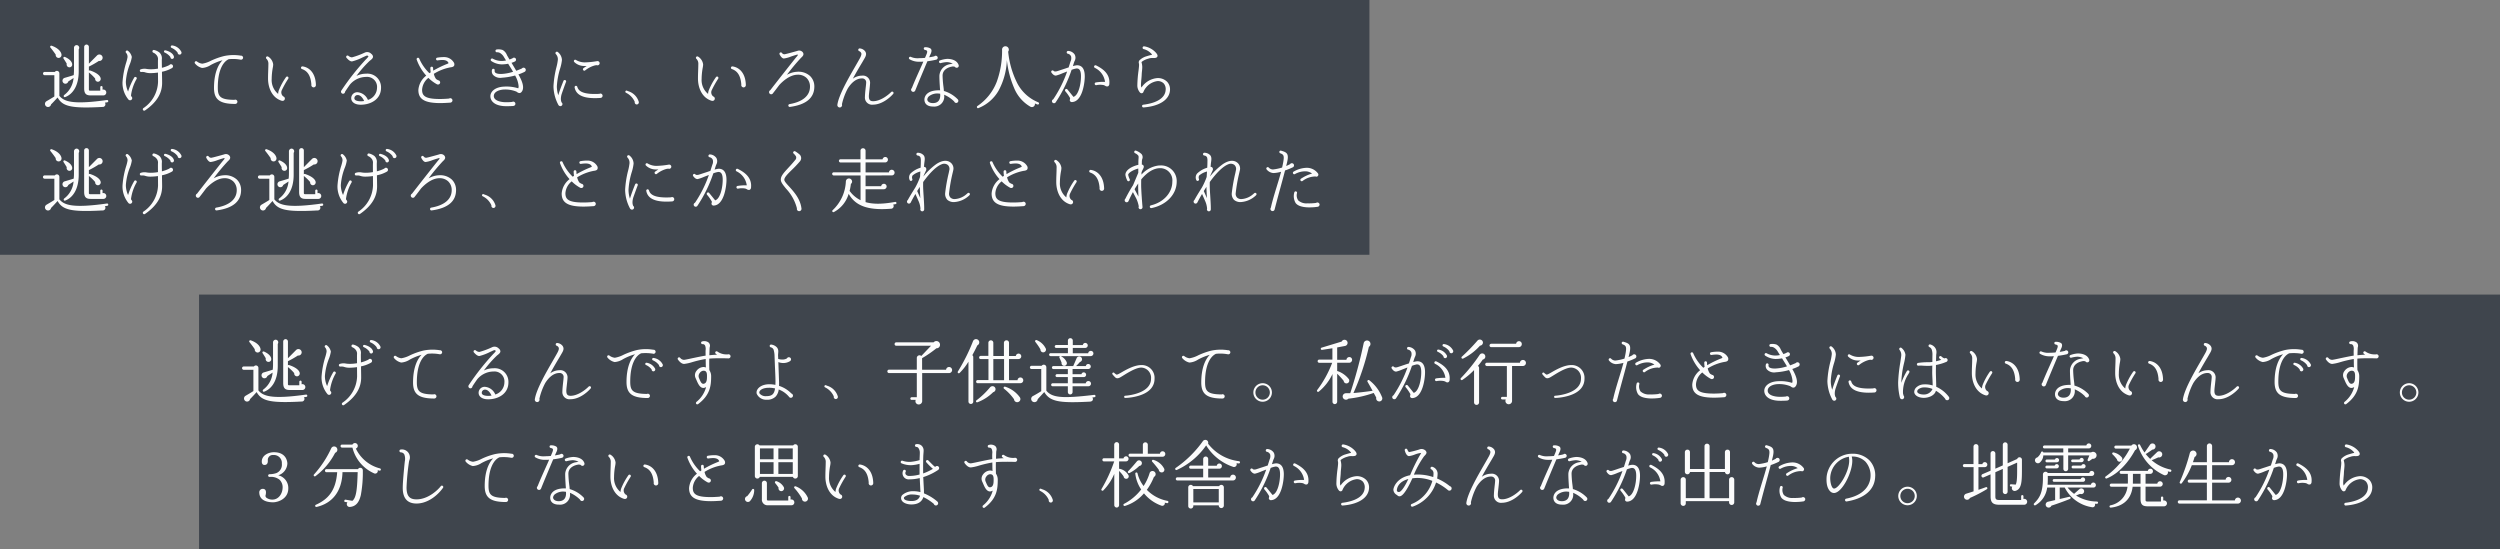
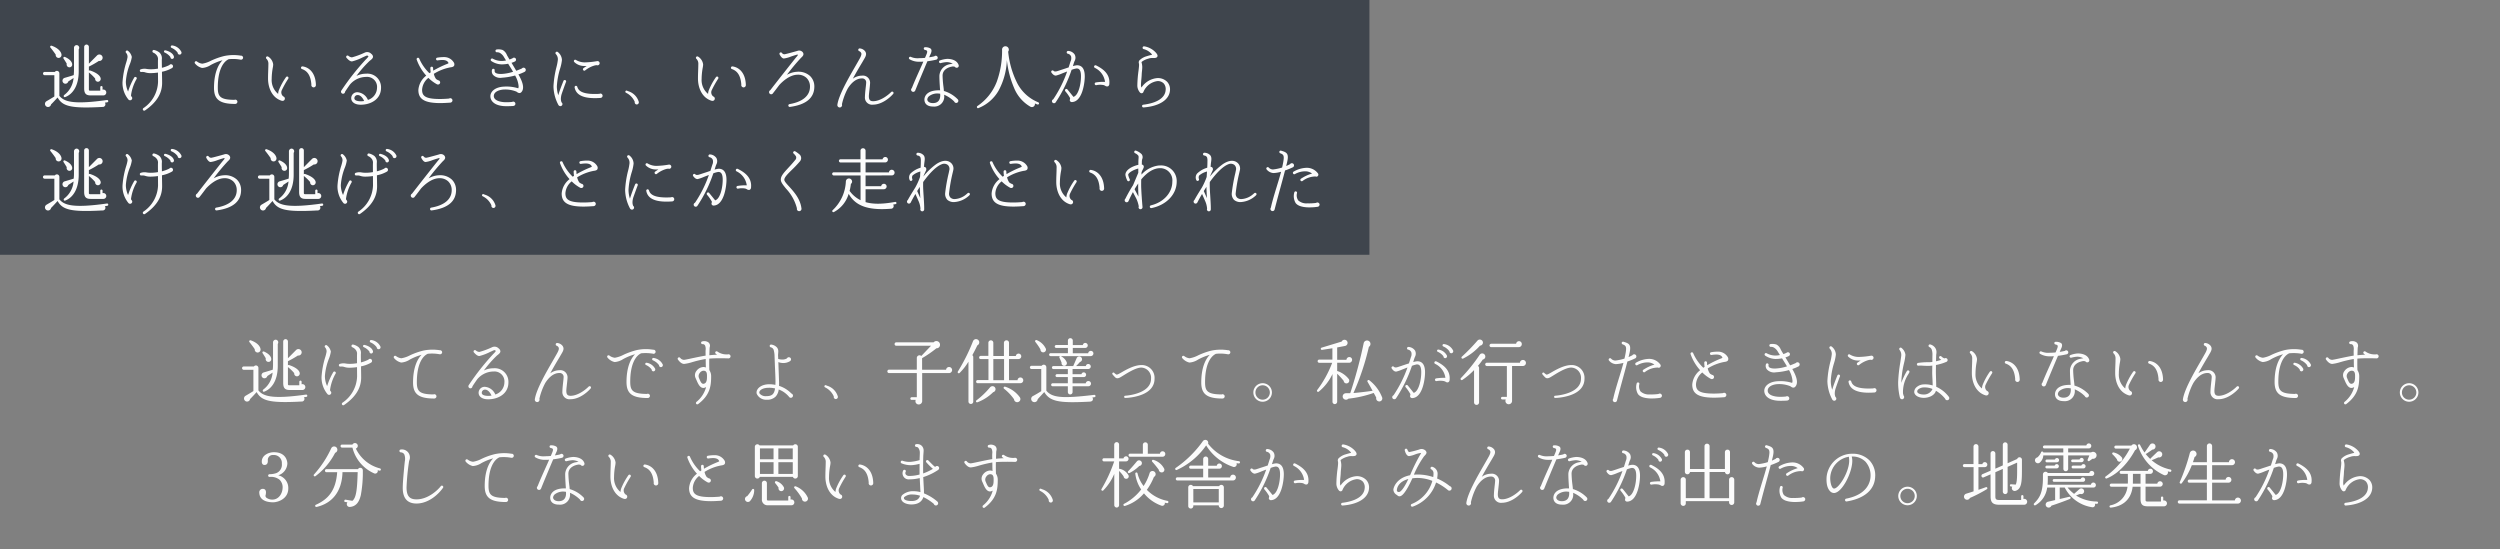
<svg xmlns="http://www.w3.org/2000/svg" width="628" height="138" viewBox="0 0 628 138">
  <rect x="0" y="0" width="628" height="138" fill="#808080" stroke="none" />
  <g id="グループ_115" data-name="グループ 115" transform="translate(-492 -2266)">
    <g id="グループ_45" data-name="グループ 45" transform="translate(294 280)">
      <rect id="長方形_48" data-name="長方形 48" width="344" height="64" transform="translate(198 1986)" fill="#2f3640" opacity="0.8" />
      <path id="パス_60" data-name="パス 60" d="M16.7-2.772a.729.729,0,0,0-.936-.7V-4.1a.284.284,0,0,0-.288-.288.284.284,0,0,0-.288.288v.882h-2.5c-.27,0-.36-.072-.36-.306V-7.794a10.551,10.551,0,0,1,1.584,1.53.7.7,0,0,0,.774.792.72.72,0,0,0,.612-.792c-.09-.684-.936-1.458-2.682-2.034a.28.28,0,0,0-.288.072V-9.27a22.127,22.127,0,0,0,2.5-1.422.824.824,0,0,0,.954-.81.824.824,0,0,0-1.4-.576l-2.052,2.07V-14.2a.615.615,0,0,0-.594-.612.615.615,0,0,0-.594.612V-3.834c0,1.242.378,1.8,1.62,1.8h3.2A.73.73,0,0,0,16.7-2.772ZM9.774-13.608a.671.671,0,0,0-.54-1.062.686.686,0,0,0-.648.72v5.382a12.04,12.04,0,0,1-.072,1.44c-.774.252-1.71.522-2.322.7a.758.758,0,0,0-.054,1.4.747.747,0,0,0,1.008-.5c.288-.2.882-.558,1.332-.882A5.893,5.893,0,0,1,6.156-2.16c-.306.234-.126.684.234.54C8.28-2.34,9.774-4.428,9.774-8.1Zm-4.32,1.35c-.072-.774-.9-1.71-2.466-2.25a.285.285,0,0,0-.306.468c.306.36,1.1,1.422,1.314,1.764a.739.739,0,0,0,.792.828A.744.744,0,0,0,5.454-12.258ZM8.136-9.792c0-.594-.54-1.332-1.8-1.89-.342-.144-.522.18-.36.414.18.27.648,1.008.792,1.278a.7.7,0,0,0,.684.9A.677.677,0,0,0,8.136-9.792ZM17.19-.63a.287.287,0,0,0-.324-.252C8.172.36,6.066-.522,4.914-1.926V-7.578a.626.626,0,0,0-1.134-.36H1.206a.415.415,0,0,0-.4.414.415.415,0,0,0,.4.414H3.654v5.346c-.612.4-1.422.864-2,1.206A.782.782,0,0,0,1.8.828.771.771,0,0,0,2.826.234C3.258-.18,4.05-1.044,4.464-1.512,5.688.648,7.632,1.314,15.732.864a.675.675,0,0,0,.612-1.08c.2-.018.414-.054.612-.09A.274.274,0,0,0,17.19-.63ZM35.568-12.942a2.946,2.946,0,0,0-2.286-1.638.315.315,0,0,0-.378.234.315.315,0,0,0,.18.36,3.7,3.7,0,0,1,1.548,1.224.473.473,0,0,0,.486.486A.492.492,0,0,0,35.568-12.942Zm-2.106,3.6a.519.519,0,0,0-.5-.522.478.478,0,0,0-.4.2,8.7,8.7,0,0,1-1.89.7c-.018-.954-.036-1.8-.018-2.124a1.983,1.983,0,0,0-.63-1.746,3.563,3.563,0,0,0-1.314-.612.348.348,0,0,0-.414.27.351.351,0,0,0,.2.4,2.024,2.024,0,0,1,.792.576,1.518,1.518,0,0,1,.4,1.17c-.018.36-.018,1.26,0,2.268A10.407,10.407,0,0,1,27.9-8.6a6.482,6.482,0,0,1-1.008-.072,2.954,2.954,0,0,0-1.584.108.339.339,0,0,0-.18.342.333.333,0,0,0,.378.306,2.717,2.717,0,0,1,.846.054,4.131,4.131,0,0,0,1.458.234,14.411,14.411,0,0,0,1.872-.144L29.7-5.418A8.251,8.251,0,0,1,26.01,1.17a.361.361,0,0,0-.072.486.347.347,0,0,0,.486.09c2.9-2,4.338-4.284,4.3-7.02,0-.774-.036-2.124-.036-2.7a8.088,8.088,0,0,0,2.5-.918A.508.508,0,0,0,33.462-9.342Zm.216-2.484c-.27-.918-1.44-1.386-2.124-1.53a.306.306,0,0,0-.36.234.315.315,0,0,0,.18.324,3.643,3.643,0,0,1,1.44,1.134.435.435,0,0,0,.432.468A.48.48,0,0,0,33.678-11.826Zm-9.36,5.652a.336.336,0,0,0-.162-.468.328.328,0,0,0-.45.144,16.489,16.489,0,0,0-1.53,3.492,5.958,5.958,0,0,1-.558-2.538A14.783,14.783,0,0,1,22.626-9.9a7.7,7.7,0,0,0,.486-1.782,2.633,2.633,0,0,0-.972-1.548.338.338,0,0,0-.468.018.327.327,0,0,0,0,.486,1.47,1.47,0,0,1,.36,1.116,9.982,9.982,0,0,1-.288,1.188,21.43,21.43,0,0,0-.972,5.112A6.546,6.546,0,0,0,22.3-.954a.581.581,0,0,0,.378.144.538.538,0,0,0,.54-.522.516.516,0,0,0-.18-.4.536.536,0,0,1-.126-.324A11.211,11.211,0,0,1,24.318-6.174ZM51.066-11.52a.527.527,0,0,0-.594-.5,11.315,11.315,0,0,0-4.14.09,17.244,17.244,0,0,0-3.348,1.188,7.168,7.168,0,0,1-2.16.738,2.569,2.569,0,0,1-1.35-.558.379.379,0,0,0-.45.018.366.366,0,0,0-.036.5A3.3,3.3,0,0,0,40.77-8.928a4.464,4.464,0,0,0,2.16-.738,14.009,14.009,0,0,1,2.97-1.206c-1.188,1.206-2.142,3.42-2.142,6.966C43.758-.972,45.216.108,49.1.108a.554.554,0,0,0,.54-.54.542.542,0,0,0-.54-.54.554.554,0,0,0-.234.054C45.324-.954,44.712-1.728,44.712-4c0-4.356,1.332-6.48,2.736-7.128a10.309,10.309,0,0,1,2.934.108l.18.018A.519.519,0,0,0,51.066-11.52Zm11.34,5.292a.364.364,0,0,0-.072-.486.347.347,0,0,0-.486.09,16.253,16.253,0,0,0-1.8,3.294,3.167,3.167,0,0,0-.18.918,4.5,4.5,0,0,1-1.62-3.762,16.078,16.078,0,0,1,.27-2.772,4.989,4.989,0,0,0,.108-.882,2.691,2.691,0,0,0-1.278-1.962.368.368,0,0,0-.468.09.349.349,0,0,0,.072.486,1.742,1.742,0,0,1,.468,1.3l-.018.864c-.018.7-.072,1.638-.072,2.772,0,2.178.9,4.788,3.4,5.58a1.215,1.215,0,0,0,.252.036.569.569,0,0,0,.576-.576.562.562,0,0,0-.4-.54,1.3,1.3,0,0,1-.324-1.656A24.215,24.215,0,0,1,62.406-6.228ZM69.354-4.68c-.09-3.1-1.764-4.428-3.348-4.644a.366.366,0,0,0-.378.234.342.342,0,0,0,.216.432c1.458.5,2.214,1.746,2.376,3.888a.588.588,0,0,0,.558.72A.583.583,0,0,0,69.354-4.68Zm16.362.738a3.419,3.419,0,0,0-3.744-3.546,5.406,5.406,0,0,0-2.43.558A28.382,28.382,0,0,1,82.8-10.656c.4-.342.9-.63.9-1.116a.994.994,0,0,0-.432-.7,1.428,1.428,0,0,0-1.656-.306,19.422,19.422,0,0,1-3.2,1.188,1.527,1.527,0,0,1-.882-.378.36.36,0,0,0-.486.018.383.383,0,0,0,.018.5c.342.36.81.882,1.35.882a12.214,12.214,0,0,0,2.7-1.026c.216-.09.558-.252.756-.342.36-.144.414-.162.7.09a3.927,3.927,0,0,1-.63.738,61.789,61.789,0,0,0-6.21,7.884.518.518,0,0,0,.45.774.515.515,0,0,0,.5-.5c.378-.594.792-1.188,1.206-1.782a5.367,5.367,0,0,1,4.086-1.944,2.506,2.506,0,0,1,2.736,2.754A3.231,3.231,0,0,1,82.422-.9a3.1,3.1,0,0,0-2.556-1.926,1.5,1.5,0,0,0-1.638,1.512c0,.81.738,1.62,2.394,1.62C83.088.306,85.716-1.026,85.716-3.942ZM81.468-.63a4.666,4.666,0,0,1-.864.072c-.36,0-1.584-.054-1.584-.756a.8.8,0,0,1,.846-.81C80.658-2.124,81.252-1.152,81.468-.63ZM104.076-9.5a.881.881,0,0,0-.09-.828,2.82,2.82,0,0,0-2.448-1.332,9.873,9.873,0,0,0-1.692.144.344.344,0,0,0-.306.4.337.337,0,0,0,.4.288,8.74,8.74,0,0,1,1.3-.108c.936.054,1.26.36,1.44.792a1.221,1.221,0,0,1-.4.216,24.726,24.726,0,0,0-3.438,1.674c-.036-.216-.036-.432-.054-.648a.331.331,0,0,0-.342-.342.331.331,0,0,0-.342.342,6.853,6.853,0,0,0,.09,1.062,3.65,3.65,0,0,1-.324.234,11.439,11.439,0,0,1-2.538-3.636.338.338,0,0,0-.432-.234.353.353,0,0,0-.234.432A11.915,11.915,0,0,0,97.074-7a5,5,0,0,0-1.98,3.618c0,2.322,1.6,3.276,5.508,3.276.954,0,2.214-.09,2.484-.108a.589.589,0,0,0,.576-.558.549.549,0,0,0-.558-.558.607.607,0,0,0-.306.09c-.4.036-1.368.108-2.268.108-3.78,0-4.5-.81-4.5-2.34a4.133,4.133,0,0,1,1.584-2.97,9.171,9.171,0,0,0,2.16,1.62.707.707,0,0,0,.252.054.527.527,0,0,0,.54-.522.533.533,0,0,0-.486-.54,4.286,4.286,0,0,1-.54-.324,3.461,3.461,0,0,1-.558-1.3,11.993,11.993,0,0,1,4.122-1.62C103.518-9.126,103.914-9.2,104.076-9.5Zm18,1.062A.561.561,0,0,0,121.518-9a.538.538,0,0,0-.414.2c-.216.09-.738.324-1.422.576-.378-.666-.792-1.332-1.188-2a4.7,4.7,0,0,0,.9-.36.506.506,0,0,0,.234-.432.492.492,0,0,0-.5-.5.5.5,0,0,0-.36.144c-.108.054-.4.18-.774.324-.324-.54-.594-.99-.666-1.152a2.481,2.481,0,0,0-1.062-1.242,3.272,3.272,0,0,0-1.512-.126.332.332,0,0,0-.288.378.343.343,0,0,0,.36.324,1.36,1.36,0,0,1,.918.27,2.716,2.716,0,0,1,.828.9c.09.162.288.468.54.882a5.4,5.4,0,0,1-1.1.126,4.627,4.627,0,0,1-2.2-.558.347.347,0,0,0-.486.09.353.353,0,0,0,.09.486,4.873,4.873,0,0,0,2.592.846,8.851,8.851,0,0,0,1.638-.162c.414.666.846,1.332,1.242,2.016a11.089,11.089,0,0,1-2.808.54c-1.17.054-1.566-.216-1.71-.378a.6.6,0,0,1-.108-.5.345.345,0,0,0-.234-.4.332.332,0,0,0-.432.234A1.409,1.409,0,0,0,113.85-7.2a2.465,2.465,0,0,0,2.25.72,15.829,15.829,0,0,0,3.294-.558,6.543,6.543,0,0,1,.882,2.682,1.312,1.312,0,0,1-.09.54,9.833,9.833,0,0,0-3.474-.432c-2.43.09-3.528,1.314-3.528,2.412,0,1.116.918,2.358,3.528,2.5.864.036,1.944-.018,2.178-.036.306-.036.576-.2.576-.558a.53.53,0,0,0-.54-.54.434.434,0,0,0-.27.072,12.692,12.692,0,0,1-1.728.072c-1.08-.018-2.88-.36-2.88-1.548,0-1.17,1.566-1.62,2.628-1.638a7.425,7.425,0,0,1,3.078.54l.108.09c.2.126.666.486,1.1.036,1.008-1.08.054-3.078-.738-4.464a11.162,11.162,0,0,0,1.6-.666A.587.587,0,0,0,122.076-8.442Zm10.116,3.006a.345.345,0,0,0-.2-.45.352.352,0,0,0-.45.2c-.468,1.17-.972,2.466-1.3,3.6a7.377,7.377,0,0,1-.36-2.2,18.6,18.6,0,0,1,.81-4.464,10.872,10.872,0,0,0,.468-2.178,2.651,2.651,0,0,0-1.08-2.034.357.357,0,0,0-.45.054.342.342,0,0,0,0,.486,1.888,1.888,0,0,1,.5,1.458,12.467,12.467,0,0,1-.36,1.872,24.46,24.46,0,0,0-.738,4.806A10.308,10.308,0,0,0,130.248.324a.593.593,0,0,0,.5.342.527.527,0,0,0,.54-.522.5.5,0,0,0-.216-.414,2.263,2.263,0,0,1-.18-.936,4.3,4.3,0,0,1,.234-1.278C131.328-3.078,131.958-4.86,132.192-5.436Zm8.442-4.68a.543.543,0,0,0-.594-.54,20.306,20.306,0,0,1-3.132.324,4.305,4.305,0,0,1-2.2-.594.345.345,0,0,0-.486.054.354.354,0,0,0,.036.45,3.545,3.545,0,0,0,2.61.99h.522c-.288.18-.558.36-.828.558a.345.345,0,0,0-.054.486.33.33,0,0,0,.486.072,6.614,6.614,0,0,1,2.394-1.242,2.334,2.334,0,0,1,.522-.072.639.639,0,0,0,.18.036A.538.538,0,0,0,140.634-10.116Zm.738,8.154a.542.542,0,0,0-.54-.54.6.6,0,0,0-.27.072c-4.374.234-5.274-.81-5.544-1.764a.376.376,0,0,0-.4-.252.353.353,0,0,0-.27.414c.378,2.052,2.5,2.916,6.5,2.628A.554.554,0,0,0,141.372-1.962Zm9.09,1.548A3.962,3.962,0,0,0,147.78-3.1l-.288-.126a.292.292,0,0,0-.378.144.291.291,0,0,0,.126.378,4.541,4.541,0,0,1,2.214,2.3.526.526,0,0,0,.5.648A.532.532,0,0,0,150.462-.414Zm19.944-5.814a.364.364,0,0,0-.072-.486.347.347,0,0,0-.486.09,16.254,16.254,0,0,0-1.8,3.294,3.167,3.167,0,0,0-.18.918,4.5,4.5,0,0,1-1.62-3.762,16.078,16.078,0,0,1,.27-2.772,4.99,4.99,0,0,0,.108-.882,2.691,2.691,0,0,0-1.278-1.962.368.368,0,0,0-.468.09.349.349,0,0,0,.072.486,1.742,1.742,0,0,1,.468,1.3l-.018.864c-.018.7-.072,1.638-.072,2.772,0,2.178.9,4.788,3.4,5.58a1.216,1.216,0,0,0,.252.036.569.569,0,0,0,.576-.576.562.562,0,0,0-.4-.54,1.3,1.3,0,0,1-.324-1.656A24.216,24.216,0,0,1,170.406-6.228Zm6.948,1.548c-.09-3.1-1.764-4.428-3.348-4.644a.366.366,0,0,0-.378.234.342.342,0,0,0,.216.432c1.458.5,2.214,1.746,2.376,3.888a.588.588,0,0,0,.558.72A.583.583,0,0,0,177.354-4.68Zm17.208.414A3.625,3.625,0,0,0,193.5-6.894a4.3,4.3,0,0,0-3.222-1.08,5.724,5.724,0,0,0-2.61.774,47.8,47.8,0,0,1,3.51-4.23c.27-.27.648-.558.648-.972a.819.819,0,0,0-.27-.576,1.173,1.173,0,0,0-1.26-.234c-.36.108-2.934.828-3.24.846a.761.761,0,0,1-.63-.324.347.347,0,0,0-.486-.09.386.386,0,0,0-.108.45c.126.234.558,1.026,1.08,1.026a7.371,7.371,0,0,0,1.8-.5c.432-.144.864-.288,1.3-.414.27-.09.378-.072.414-.018.054.09-.324.5-.4.594-.252.288-4.608,5.8-6.534,8.3a.542.542,0,0,0-.306.486.542.542,0,0,0,.54.54.5.5,0,0,0,.4-.2c.558-.7,1.1-1.422,1.638-2.142.81-.882,2.592-2.52,4.518-2.574a3.107,3.107,0,0,1,2.322.81,3,3,0,0,1,.864,2.2c0,2.25-1.836,3.816-5.148,4.374a.357.357,0,0,0-.288.4.35.35,0,0,0,.4.306C192.492.306,194.562-1.4,194.562-4.266ZM214.38-2.43a.356.356,0,0,0-.018-.468.359.359,0,0,0-.486,0c-.918.936-2.826,2.322-4.536,2.322-.774,0-1.08-.342-1.08-1.242,0-.468.126-1.368.2-2.106.072-.612.108-1.1.108-1.314A1.809,1.809,0,0,0,206.514-7a3.928,3.928,0,0,0-2.286.774c.792-1.476,1.638-2.9,2.358-4.1l.594-1.026c.54-.9.4-1.314.18-1.71a1.9,1.9,0,0,0-1.368-.774.353.353,0,0,0-.378.234.354.354,0,0,0,.216.45.9.9,0,0,1,.522.5c.072.216.054.522-.324,1.242-.342.63-.792,1.4-1.3,2.286-1.71,2.97-4.014,7-4.374,9.4a.6.6,0,0,0,.576.72A.588.588,0,0,0,201.528.4a.9.9,0,0,0-.036-.216,15.865,15.865,0,0,1,1.458-3.942C203.724-5,204.93-6.3,206.514-6.3a.98.98,0,0,1,1.062,1.116c0,.18-.054.72-.126,1.3-.09.81-.18,1.746-.18,2.25A1.787,1.787,0,0,0,209.3.288C211.374.288,213.372-1.26,214.38-2.43ZM225.558-11.5a.515.515,0,0,0-.5-.5.461.461,0,0,0-.342.144c-.234.054-.7.162-1.314.252.144-.36.288-.666.414-.936.378-.864.072-1.206-.144-1.314a2.4,2.4,0,0,0-1.4-.27.314.314,0,0,0-.2.414.311.311,0,0,0,.234.234c.414.108.792.144.5.936-.108.288-.252.648-.45,1.08-.45.036-.936.072-1.44.072a4.219,4.219,0,0,1-2.07-.306.353.353,0,0,0-.486.126.339.339,0,0,0,.144.468,4.654,4.654,0,0,0,2.394.612,9.944,9.944,0,0,0,1.044-.036q-.243.594-.54,1.242c-.7,1.584-1.62,3.564-2.358,5.436a.507.507,0,0,0-.18.378.542.542,0,0,0,.54.54.535.535,0,0,0,.5-.324c.738-1.836,2.07-5.04,3.06-7.362A21.129,21.129,0,0,0,225.144-11,.52.52,0,0,0,225.558-11.5ZM230.8-9.684c-.324-.936-1.314-1.494-2.79-1.53a6.5,6.5,0,0,0-1.908.4.345.345,0,0,0-.2.45.338.338,0,0,0,.414.216,7.79,7.79,0,0,1,1.494-.252,3.339,3.339,0,0,1,1.53.4,3.638,3.638,0,0,0-.612.108,3.153,3.153,0,0,0-2.754,2.916c0,.9.054,1.8.108,2.646.018.36.054.684.072,1.026a1.362,1.362,0,0,0-.27-.018c-3.492,0-3.672,1.962-3.672,2.34,0,.522.216,1.746,2.2,1.746a2.505,2.505,0,0,0,2.772-2.772.808.808,0,0,0-.018-.2A8.076,8.076,0,0,1,229.7-.5a.549.549,0,0,0,.5.36.542.542,0,0,0,.54-.54.572.572,0,0,0-.144-.36,7.957,7.957,0,0,0-3.492-2.106c-.018-.4-.072-.81-.126-1.224a25.815,25.815,0,0,1-.2-2.628c0-1.746,1.872-2.178,2.25-2.25a1.325,1.325,0,0,1,.846.036.506.506,0,0,0,.432.234A.506.506,0,0,0,230.8-9.684Zm-4.608,7.6c0,1.3-.648,1.98-1.836,1.98-1.116,0-1.422-.612-1.422-.918a1.234,1.234,0,0,1,.4-.774,3.387,3.387,0,0,1,2.5-.7c.108.018.234.018.342.036C226.17-2.34,226.188-2.214,226.188-2.088Zm24.8,2.16a.309.309,0,0,0-.18-.378,10.29,10.29,0,0,1-5.526-5.31,22.391,22.391,0,0,1-2.034-7.416.848.848,0,0,0-.684-1.35.833.833,0,0,0-.846.918,22.768,22.768,0,0,1-1.314,7.938A12.921,12.921,0,0,1,235.53.63c-.288.2-.054.648.216.54a10.164,10.164,0,0,0,5.112-4.428,17.43,17.43,0,0,0,2.07-7.65,24.083,24.083,0,0,0,1.8,6.966A9.587,9.587,0,0,0,248.814.792a.77.77,0,0,0,1.152-.81,4.982,4.982,0,0,0,.648.27A.309.309,0,0,0,250.992.072Zm11.5-6.894c0-1.854-.666-2.79-1.962-2.79a5.764,5.764,0,0,0-1.026.216c.144-.414.252-.864.432-1.278a1.688,1.688,0,0,0,.018-1.638,2.082,2.082,0,0,0-1.674-.9.363.363,0,0,0-.324.4.339.339,0,0,0,.288.306,1.1,1.1,0,0,1,.81.666,1.828,1.828,0,0,1-.126,1.242l-.486,1.53c-.558.18-1.188.4-1.872.612-.522.18-1.08.36-1.188.378-.432.072-.594,0-.72-.126a.334.334,0,0,0-.45-.054.347.347,0,0,0-.09.486c.252.342.648.792,1.134.756a9.471,9.471,0,0,0,1.584-.558c.342-.126.774-.306,1.224-.468a29.8,29.8,0,0,1-3.492,6.984.529.529,0,0,0-.324.486.519.519,0,0,0,.522.5.5.5,0,0,0,.4-.2,34.139,34.139,0,0,0,4.014-8.19,6.324,6.324,0,0,1,1.224-.342c.36,0,1.134,0,1.134,1.944,0,2.034-.612,4.482-1.62,5.058-.09.054-.234.18-.306.09-.36-.45-1.1-1.368-1.476-1.818a.342.342,0,0,0-.486-.054.384.384,0,0,0-.054.5,10.113,10.113,0,0,1,1.206,1.71c.036.306-.216.54.036.828a.523.523,0,0,0,.5.18C261.9-.54,262.494-5.2,262.494-6.822Zm6.174,1.854c.216-2.5-1.674-3.78-3.33-4.608a.341.341,0,0,0-.468.162.333.333,0,0,0,.144.45,4.577,4.577,0,0,1,2.574,3.528,11.342,11.342,0,0,0-2.322.144.344.344,0,0,0-.27.4.353.353,0,0,0,.378.288,4.464,4.464,0,0,1,1.89-.018,1.844,1.844,0,0,1,.378.18.791.791,0,0,0,.72.108A.744.744,0,0,0,268.668-4.968ZM283.9-3.312a2.758,2.758,0,0,0-.7-2.124,3.267,3.267,0,0,0-2.412-.954,5.309,5.309,0,0,0-4.05,2.376,1.591,1.591,0,0,1-.126-.594c0-.846.144-1.71.18-2.556.018-.684.144-1.35.144-2.016a4.548,4.548,0,0,0-.18-1.152c-.036-.072.126-.2.2-.252a4.764,4.764,0,0,1,1.512-.684,2.714,2.714,0,0,1,.972-.162c.558.018,1.08.036,1.278-.324.162-.324-.054-.648-.288-.936a4.991,4.991,0,0,0-3.024-1.674.353.353,0,0,0-.378.288.335.335,0,0,0,.27.414,3.931,3.931,0,0,1,2,1.242c.126.144.108.18-.072.216s-.648.162-1.17.324a4.149,4.149,0,0,0-1.836,1.044.845.845,0,0,0-.144.7,1.621,1.621,0,0,1,.054.45c0,.4-.072.9-.126,1.386a30.568,30.568,0,0,0-.306,3.834,2.717,2.717,0,0,0,.684,1.728.6.6,0,0,0,.378.162.5.5,0,0,0,.486-.378,4.458,4.458,0,0,1,3.546-2.682,2.059,2.059,0,0,1,1.548.612,2.172,2.172,0,0,1,.468,1.674c-.144,1.926-2.142,3.222-5.616,3.654a.339.339,0,0,0-.306.36.347.347,0,0,0,.378.324C281.25.684,283.734-.936,283.9-3.312ZM16.7,23.228a.729.729,0,0,0-.936-.7V21.9a.288.288,0,1,0-.576,0v.882h-2.5c-.27,0-.36-.072-.36-.306V18.206a10.551,10.551,0,0,1,1.584,1.53.7.7,0,0,0,.774.792.72.72,0,0,0,.612-.792c-.09-.684-.936-1.458-2.682-2.034a.28.28,0,0,0-.288.072V16.73a22.126,22.126,0,0,0,2.5-1.422.82.82,0,1,0-.45-1.386l-2.052,2.07V11.8a.594.594,0,1,0-1.188,0V22.166c0,1.242.378,1.8,1.62,1.8h3.2A.73.73,0,0,0,16.7,23.228ZM9.774,12.392a.671.671,0,0,0-.54-1.062.686.686,0,0,0-.648.72v5.382a12.04,12.04,0,0,1-.072,1.44c-.774.252-1.71.522-2.322.7a.758.758,0,0,0-.054,1.4.747.747,0,0,0,1.008-.5c.288-.2.882-.558,1.332-.882A5.893,5.893,0,0,1,6.156,23.84c-.306.234-.126.684.234.54,1.89-.72,3.384-2.808,3.384-6.48Zm-4.32,1.35c-.072-.774-.9-1.71-2.466-2.25a.285.285,0,0,0-.306.468c.306.36,1.1,1.422,1.314,1.764a.734.734,0,1,0,1.458.018Zm2.682,2.466c0-.594-.54-1.332-1.8-1.89-.342-.144-.522.18-.36.414.18.27.648,1.008.792,1.278a.7.7,0,0,0,.684.9A.677.677,0,0,0,8.136,16.208ZM17.19,25.37a.287.287,0,0,0-.324-.252c-8.694,1.242-10.8.36-11.952-1.044V18.422a.626.626,0,0,0-1.134-.36H1.206a.414.414,0,0,0,0,.828H3.654v5.346c-.612.4-1.422.864-2,1.206A.782.782,0,0,0,1.8,26.828a.771.771,0,0,0,1.026-.594c.432-.414,1.224-1.278,1.638-1.746,1.224,2.16,3.168,2.826,11.268,2.376a.675.675,0,0,0,.612-1.08c.2-.018.414-.054.612-.09A.274.274,0,0,0,17.19,25.37ZM35.568,13.058a2.946,2.946,0,0,0-2.286-1.638.314.314,0,0,0-.2.594,3.7,3.7,0,0,1,1.548,1.224.473.473,0,0,0,.486.486A.492.492,0,0,0,35.568,13.058Zm-2.106,3.6a.519.519,0,0,0-.5-.522.478.478,0,0,0-.4.2,8.7,8.7,0,0,1-1.89.7c-.018-.954-.036-1.8-.018-2.124a1.983,1.983,0,0,0-.63-1.746,3.563,3.563,0,0,0-1.314-.612.352.352,0,0,0-.216.666,2.024,2.024,0,0,1,.792.576,1.518,1.518,0,0,1,.4,1.17c-.018.36-.018,1.26,0,2.268A10.407,10.407,0,0,1,27.9,17.4a6.483,6.483,0,0,1-1.008-.072,2.954,2.954,0,0,0-1.584.108.339.339,0,0,0-.18.342.333.333,0,0,0,.378.306,2.717,2.717,0,0,1,.846.054,4.131,4.131,0,0,0,1.458.234,14.411,14.411,0,0,0,1.872-.144l.018,2.358a8.251,8.251,0,0,1-3.69,6.588.361.361,0,0,0-.072.486.347.347,0,0,0,.486.09c2.9-2,4.338-4.284,4.3-7.02,0-.774-.036-2.124-.036-2.7a8.088,8.088,0,0,0,2.5-.918A.508.508,0,0,0,33.462,16.658Zm.216-2.484c-.27-.918-1.44-1.386-2.124-1.53a.306.306,0,0,0-.36.234.315.315,0,0,0,.18.324,3.643,3.643,0,0,1,1.44,1.134.435.435,0,0,0,.432.468A.48.48,0,0,0,33.678,14.174Zm-9.36,5.652a.336.336,0,0,0-.162-.468.328.328,0,0,0-.45.144,16.489,16.489,0,0,0-1.53,3.492,5.958,5.958,0,0,1-.558-2.538A14.783,14.783,0,0,1,22.626,16.1a7.7,7.7,0,0,0,.486-1.782,2.633,2.633,0,0,0-.972-1.548.338.338,0,0,0-.468.018.327.327,0,0,0,0,.486,1.47,1.47,0,0,1,.36,1.116,9.982,9.982,0,0,1-.288,1.188,21.43,21.43,0,0,0-.972,5.112,6.546,6.546,0,0,0,1.53,4.356.581.581,0,0,0,.378.144.538.538,0,0,0,.54-.522.516.516,0,0,0-.18-.4.536.536,0,0,1-.126-.324A11.211,11.211,0,0,1,24.318,19.826Zm26.244,1.908A3.625,3.625,0,0,0,49.5,19.106a4.3,4.3,0,0,0-3.222-1.08,5.724,5.724,0,0,0-2.61.774,47.8,47.8,0,0,1,3.51-4.23c.27-.27.648-.558.648-.972a.819.819,0,0,0-.27-.576,1.173,1.173,0,0,0-1.26-.234c-.36.108-2.934.828-3.24.846a.761.761,0,0,1-.63-.324.347.347,0,0,0-.486-.09.386.386,0,0,0-.108.45c.126.234.558,1.026,1.08,1.026a7.371,7.371,0,0,0,1.8-.5c.432-.144.864-.288,1.3-.414.27-.09.378-.072.414-.018.054.09-.324.5-.4.594-.252.288-4.608,5.8-6.534,8.3a.54.54,0,0,0,.234,1.026.5.5,0,0,0,.4-.2c.558-.7,1.1-1.422,1.638-2.142.81-.882,2.592-2.52,4.518-2.574a3.107,3.107,0,0,1,2.322.81,3,3,0,0,1,.864,2.2c0,2.25-1.836,3.816-5.148,4.374a.357.357,0,0,0-.288.4.35.35,0,0,0,.4.306C48.492,26.306,50.562,24.6,50.562,21.734ZM70.7,23.228a.729.729,0,0,0-.936-.7V21.9a.288.288,0,1,0-.576,0v.882h-2.5c-.27,0-.36-.072-.36-.306V18.206a10.551,10.551,0,0,1,1.584,1.53.7.7,0,0,0,.774.792.72.72,0,0,0,.612-.792c-.09-.684-.936-1.458-2.682-2.034a.28.28,0,0,0-.288.072V16.73a22.126,22.126,0,0,0,2.5-1.422.82.82,0,1,0-.45-1.386l-2.052,2.07V11.8a.594.594,0,1,0-1.188,0V22.166c0,1.242.378,1.8,1.62,1.8h3.2A.73.73,0,0,0,70.7,23.228Zm-6.93-10.836a.671.671,0,0,0-.54-1.062.686.686,0,0,0-.648.72v5.382a12.04,12.04,0,0,1-.072,1.44c-.774.252-1.71.522-2.322.7a.758.758,0,0,0-.054,1.4.747.747,0,0,0,1.008-.5c.288-.2.882-.558,1.332-.882a5.893,5.893,0,0,1-2.322,4.248c-.306.234-.126.684.234.54,1.89-.72,3.384-2.808,3.384-6.48Zm-4.32,1.35c-.072-.774-.9-1.71-2.466-2.25a.285.285,0,0,0-.306.468c.306.36,1.1,1.422,1.314,1.764a.734.734,0,1,0,1.458.018Zm2.682,2.466c0-.594-.54-1.332-1.8-1.89-.342-.144-.522.18-.36.414.18.27.648,1.008.792,1.278a.7.7,0,0,0,.684.9A.677.677,0,0,0,62.136,16.208ZM71.19,25.37a.287.287,0,0,0-.324-.252c-8.694,1.242-10.8.36-11.952-1.044V18.422a.626.626,0,0,0-1.134-.36H55.206a.414.414,0,0,0,0,.828h2.448v5.346c-.612.4-1.422.864-2,1.206a.782.782,0,0,0,.144,1.386.771.771,0,0,0,1.026-.594c.432-.414,1.224-1.278,1.638-1.746,1.224,2.16,3.168,2.826,11.268,2.376a.675.675,0,0,0,.612-1.08c.2-.018.414-.054.612-.09A.274.274,0,0,0,71.19,25.37ZM89.568,13.058a2.946,2.946,0,0,0-2.286-1.638.314.314,0,0,0-.2.594,3.7,3.7,0,0,1,1.548,1.224.473.473,0,0,0,.486.486A.492.492,0,0,0,89.568,13.058Zm-2.106,3.6a.519.519,0,0,0-.5-.522.478.478,0,0,0-.4.2,8.7,8.7,0,0,1-1.89.7c-.018-.954-.036-1.8-.018-2.124a1.983,1.983,0,0,0-.63-1.746,3.563,3.563,0,0,0-1.314-.612.352.352,0,0,0-.216.666,2.024,2.024,0,0,1,.792.576,1.518,1.518,0,0,1,.4,1.17c-.018.36-.018,1.26,0,2.268A10.407,10.407,0,0,1,81.9,17.4a6.483,6.483,0,0,1-1.008-.072,2.954,2.954,0,0,0-1.584.108.339.339,0,0,0-.18.342.333.333,0,0,0,.378.306,2.717,2.717,0,0,1,.846.054,4.131,4.131,0,0,0,1.458.234,14.411,14.411,0,0,0,1.872-.144l.018,2.358a8.251,8.251,0,0,1-3.69,6.588.361.361,0,0,0-.072.486.347.347,0,0,0,.486.09c2.9-2,4.338-4.284,4.3-7.02,0-.774-.036-2.124-.036-2.7a8.088,8.088,0,0,0,2.5-.918A.508.508,0,0,0,87.462,16.658Zm.216-2.484c-.27-.918-1.44-1.386-2.124-1.53a.306.306,0,0,0-.36.234.315.315,0,0,0,.18.324,3.643,3.643,0,0,1,1.44,1.134.435.435,0,0,0,.432.468A.48.48,0,0,0,87.678,14.174Zm-9.36,5.652a.336.336,0,0,0-.162-.468.328.328,0,0,0-.45.144,16.489,16.489,0,0,0-1.53,3.492,5.958,5.958,0,0,1-.558-2.538A14.783,14.783,0,0,1,76.626,16.1a7.7,7.7,0,0,0,.486-1.782,2.633,2.633,0,0,0-.972-1.548.338.338,0,0,0-.468.018.327.327,0,0,0,0,.486,1.47,1.47,0,0,1,.36,1.116,9.983,9.983,0,0,1-.288,1.188,21.429,21.429,0,0,0-.972,5.112,6.546,6.546,0,0,0,1.53,4.356.581.581,0,0,0,.378.144.538.538,0,0,0,.54-.522.516.516,0,0,0-.18-.4.536.536,0,0,1-.126-.324A11.211,11.211,0,0,1,78.318,19.826Zm26.244,1.908a3.625,3.625,0,0,0-1.062-2.628,4.3,4.3,0,0,0-3.222-1.08,5.724,5.724,0,0,0-2.61.774,47.8,47.8,0,0,1,3.51-4.23c.27-.27.648-.558.648-.972a.819.819,0,0,0-.27-.576,1.173,1.173,0,0,0-1.26-.234c-.36.108-2.934.828-3.24.846a.761.761,0,0,1-.63-.324.347.347,0,0,0-.486-.09.386.386,0,0,0-.108.45c.126.234.558,1.026,1.08,1.026a7.371,7.371,0,0,0,1.8-.5c.432-.144.864-.288,1.3-.414.27-.09.378-.072.414-.018.054.09-.324.5-.4.594-.252.288-4.608,5.8-6.534,8.3a.54.54,0,0,0,.234,1.026.5.5,0,0,0,.4-.2c.558-.7,1.1-1.422,1.638-2.142.81-.882,2.592-2.52,4.518-2.574a3.107,3.107,0,0,1,2.322.81,3,3,0,0,1,.864,2.2c0,2.25-1.836,3.816-5.148,4.374a.357.357,0,0,0-.288.4.35.35,0,0,0,.4.306C102.492,26.306,104.562,24.6,104.562,21.734Zm9.9,3.852A3.962,3.962,0,0,0,111.78,22.9l-.288-.126a.29.29,0,0,0-.252.522,4.541,4.541,0,0,1,2.214,2.3.526.526,0,0,0,.5.648A.532.532,0,0,0,114.462,25.586Zm25.614-9.09a.881.881,0,0,0-.09-.828,2.82,2.82,0,0,0-2.448-1.332,9.873,9.873,0,0,0-1.692.144.344.344,0,0,0-.306.4.337.337,0,0,0,.4.288,8.74,8.74,0,0,1,1.3-.108c.936.054,1.26.36,1.44.792a1.221,1.221,0,0,1-.4.216,24.725,24.725,0,0,0-3.438,1.674c-.036-.216-.036-.432-.054-.648a.342.342,0,1,0-.684,0,6.853,6.853,0,0,0,.09,1.062,3.65,3.65,0,0,1-.324.234,11.439,11.439,0,0,1-2.538-3.636.338.338,0,0,0-.432-.234.353.353,0,0,0-.234.432A11.915,11.915,0,0,0,133.074,19a5,5,0,0,0-1.98,3.618c0,2.322,1.6,3.276,5.508,3.276.954,0,2.214-.09,2.484-.108a.589.589,0,0,0,.576-.558.549.549,0,0,0-.558-.558.607.607,0,0,0-.306.09c-.4.036-1.368.108-2.268.108-3.78,0-4.5-.81-4.5-2.34a4.133,4.133,0,0,1,1.584-2.97,9.171,9.171,0,0,0,2.16,1.62.707.707,0,0,0,.252.054.527.527,0,0,0,.54-.522.533.533,0,0,0-.486-.54,4.286,4.286,0,0,1-.54-.324,3.461,3.461,0,0,1-.558-1.3,11.993,11.993,0,0,1,4.122-1.62C139.518,16.874,139.914,16.8,140.076,16.5Zm10.116,4.068a.345.345,0,0,0-.2-.45.352.352,0,0,0-.45.2c-.468,1.17-.972,2.466-1.3,3.6a7.377,7.377,0,0,1-.36-2.2,18.6,18.6,0,0,1,.81-4.464,10.872,10.872,0,0,0,.468-2.178,2.651,2.651,0,0,0-1.08-2.034.357.357,0,0,0-.45.054.342.342,0,0,0,0,.486,1.888,1.888,0,0,1,.5,1.458,12.467,12.467,0,0,1-.36,1.872,24.46,24.46,0,0,0-.738,4.806,10.308,10.308,0,0,0,1.206,4.608.593.593,0,0,0,.5.342.527.527,0,0,0,.54-.522.5.5,0,0,0-.216-.414,2.263,2.263,0,0,1-.18-.936,4.3,4.3,0,0,1,.234-1.278C149.328,22.922,149.958,21.14,150.192,20.564Zm8.442-4.68a.543.543,0,0,0-.594-.54,20.306,20.306,0,0,1-3.132.324,4.305,4.305,0,0,1-2.2-.594.345.345,0,0,0-.486.054.354.354,0,0,0,.036.45,3.545,3.545,0,0,0,2.61.99h.522c-.288.18-.558.36-.828.558a.345.345,0,0,0-.054.486.33.33,0,0,0,.486.072,6.614,6.614,0,0,1,2.394-1.242,2.334,2.334,0,0,1,.522-.072.639.639,0,0,0,.18.036A.538.538,0,0,0,158.634,15.884Zm.738,8.154a.542.542,0,0,0-.54-.54.6.6,0,0,0-.27.072c-4.374.234-5.274-.81-5.544-1.764a.376.376,0,0,0-.4-.252.353.353,0,0,0-.27.414c.378,2.052,2.5,2.916,6.5,2.628A.554.554,0,0,0,159.372,24.038Zm13.122-4.86c0-1.854-.666-2.79-1.962-2.79a5.765,5.765,0,0,0-1.026.216c.144-.414.252-.864.432-1.278a1.688,1.688,0,0,0,.018-1.638,2.082,2.082,0,0,0-1.674-.9.363.363,0,0,0-.324.4.339.339,0,0,0,.288.306,1.1,1.1,0,0,1,.81.666,1.828,1.828,0,0,1-.126,1.242l-.486,1.53c-.558.18-1.188.4-1.872.612-.522.18-1.08.36-1.188.378-.432.072-.594,0-.72-.126a.334.334,0,0,0-.45-.054.347.347,0,0,0-.09.486c.252.342.648.792,1.134.756a9.47,9.47,0,0,0,1.584-.558c.342-.126.774-.306,1.224-.468a29.8,29.8,0,0,1-3.492,6.984.529.529,0,0,0-.324.486.519.519,0,0,0,.522.5.5.5,0,0,0,.4-.2,34.138,34.138,0,0,0,4.014-8.19,6.324,6.324,0,0,1,1.224-.342c.36,0,1.134,0,1.134,1.944,0,2.034-.612,4.482-1.62,5.058-.09.054-.234.18-.306.09-.36-.45-1.1-1.368-1.476-1.818a.342.342,0,0,0-.486-.054.384.384,0,0,0-.054.5,10.113,10.113,0,0,1,1.206,1.71c.036.306-.216.54.036.828a.523.523,0,0,0,.5.18C171.9,25.46,172.494,20.8,172.494,19.178Zm6.174,1.854c.216-2.5-1.674-3.78-3.33-4.608a.341.341,0,0,0-.468.162.333.333,0,0,0,.144.45,4.577,4.577,0,0,1,2.574,3.528,11.341,11.341,0,0,0-2.322.144.344.344,0,0,0-.27.4.353.353,0,0,0,.378.288,4.464,4.464,0,0,1,1.89-.018,1.844,1.844,0,0,1,.378.18.791.791,0,0,0,.72.108A.744.744,0,0,0,178.668,21.032Zm12.654,5.292c-.288-2.376-1.89-4.14-3.06-5.436-.648-.7-1.242-1.35-1.242-1.728,0-.63.882-1.494,1.89-2.484a28.888,28.888,0,0,0,2-2.106,1.249,1.249,0,0,0,.018-1.692,7.311,7.311,0,0,0-1.17-.864.339.339,0,0,0-.468.144.31.31,0,0,0,.072.414,3.517,3.517,0,0,1,.576.684.831.831,0,0,1-.18.936c-.63.774-1.224,1.422-1.746,1.98-1.116,1.224-1.872,2.016-1.872,2.952,0,.648.558,1.332,1.332,2.286a11.3,11.3,0,0,1,2.718,4.932.565.565,0,0,0,.558.7A.584.584,0,0,0,191.322,26.324Zm23.868-1.368a.288.288,0,0,0-.342-.234c-3.51.648-5.742.54-7.416.054v-3.24h4.59a.7.7,0,0,0,.7-.684.686.686,0,0,0-1.368-.072h-3.924v-2.7l6.606-.018a.688.688,0,0,0,.684-.7.722.722,0,0,0-.72-.72.708.708,0,0,0-.7.666h-5.868V14.8h4.95a.692.692,0,0,0,.666-.684.669.669,0,0,0-.666-.684.712.712,0,0,0-.684.594h-4.266V11.87a.63.63,0,0,0-.648-.63.615.615,0,0,0-.63.63v2.142h-5.076a.4.4,0,0,0,0,.792h5.076v2.484H199.44a.384.384,0,0,0-.4.378.415.415,0,0,0,.4.414h6.732v6.21a7.44,7.44,0,0,1-2.754-2.34,12.058,12.058,0,0,0,.324-1.746.745.745,0,0,0,.108-1.1.776.776,0,0,0-1.368.468,10.5,10.5,0,0,1-3.312,7.218.285.285,0,0,0,.288.486,7.547,7.547,0,0,0,3.726-4.59c1.6,2.844,4.536,4.248,10.638,3.744a.655.655,0,0,0,.54-1.044l.594-.108A.271.271,0,0,0,215.19,24.956Zm18.36-2.412a.348.348,0,0,0-.5,0c-.072.072-.18.162-.27.234A4.869,4.869,0,0,1,229.932,24a1.5,1.5,0,0,1-1.17-.36,1.384,1.384,0,0,1-.36-1.062,40.053,40.053,0,0,1,.882-5.058l.162-.7a1.888,1.888,0,0,0-.612-1.944c-1.1-.918-2.592-.36-3.636.342a16.483,16.483,0,0,0-3.24,3.114c.108-.4.522-1.17.648-1.494a.689.689,0,0,0-.036-.72.548.548,0,0,0-.468-.2c.036-.378.054-.72.108-1.1.09-.648.216-1.386-.234-1.854a2.013,2.013,0,0,0-1.44-.594.358.358,0,0,0-.342.36.354.354,0,0,0,.342.342.872.872,0,0,1,.684.468,2.724,2.724,0,0,1,.09.9c0,.558-.018,1.134-.054,1.692a6.033,6.033,0,0,0-2.556,1.476,1.542,1.542,0,0,0-.18,1.638.336.336,0,0,0,.468.162.354.354,0,0,0,.2-.414,1.048,1.048,0,0,1,.036-.9,4.722,4.722,0,0,1,1.98-1.008c-.036.432-.054.9-.09,1.368a16.982,16.982,0,0,1-1.17,2.61c-.63,1.026-1.3,2.07-1.908,3.186a.478.478,0,0,0-.2.4.5.5,0,0,0,.486.5.53.53,0,0,0,.45-.27q.567-1.134,1.188-2.16l.738,1.692a5.842,5.842,0,0,1,.522,1.98.9.9,0,0,0-.036.216.486.486,0,1,0,.972-.018c.018-.954-.072-2.214-.144-3.42-.072-1.008-.126-1.962-.126-2.7,0-.234,0-.486.018-.756,1.674-2.322,3.33-3.942,4.644-4.446a1.517,1.517,0,0,1,1.512.144,1.333,1.333,0,0,1,.4,1.368l-.144.7a41.525,41.525,0,0,0-.9,5.094,2.205,2.205,0,0,0,.558,1.62,2.428,2.428,0,0,0,1.818.558,6,6,0,0,0,3.438-1.44,2.318,2.318,0,0,0,.306-.288A.342.342,0,0,0,233.55,22.544Zm-13.158-.558c.234-.36.45-.72.666-1.044.018.936.072,1.89.126,2.826Zm27.684-5.49a.881.881,0,0,0-.09-.828,2.82,2.82,0,0,0-2.448-1.332,9.873,9.873,0,0,0-1.692.144.344.344,0,0,0-.306.4.337.337,0,0,0,.4.288,8.74,8.74,0,0,1,1.3-.108c.936.054,1.26.36,1.44.792a1.221,1.221,0,0,1-.4.216,24.725,24.725,0,0,0-3.438,1.674c-.036-.216-.036-.432-.054-.648a.342.342,0,1,0-.684,0,6.853,6.853,0,0,0,.09,1.062,3.65,3.65,0,0,1-.324.234,11.439,11.439,0,0,1-2.538-3.636.338.338,0,0,0-.432-.234.353.353,0,0,0-.234.432A11.915,11.915,0,0,0,241.074,19a5,5,0,0,0-1.98,3.618c0,2.322,1.6,3.276,5.508,3.276.954,0,2.214-.09,2.484-.108a.589.589,0,0,0,.576-.558.549.549,0,0,0-.558-.558.607.607,0,0,0-.306.09c-.4.036-1.368.108-2.268.108-3.78,0-4.5-.81-4.5-2.34a4.133,4.133,0,0,1,1.584-2.97,9.171,9.171,0,0,0,2.16,1.62.707.707,0,0,0,.252.054.527.527,0,0,0,.54-.522.533.533,0,0,0-.486-.54,4.286,4.286,0,0,1-.54-.324,3.461,3.461,0,0,1-.558-1.3,11.993,11.993,0,0,1,4.122-1.62C247.518,16.874,247.914,16.8,248.076,16.5Zm12.33,3.276a.364.364,0,0,0-.072-.486.347.347,0,0,0-.486.09,16.254,16.254,0,0,0-1.8,3.294,3.166,3.166,0,0,0-.18.918,4.5,4.5,0,0,1-1.62-3.762,16.078,16.078,0,0,1,.27-2.772,4.99,4.99,0,0,0,.108-.882,2.691,2.691,0,0,0-1.278-1.962.368.368,0,0,0-.468.09.349.349,0,0,0,.072.486,1.742,1.742,0,0,1,.468,1.3l-.018.864c-.018.7-.072,1.638-.072,2.772,0,2.178.9,4.788,3.4,5.58a1.215,1.215,0,0,0,.252.036.569.569,0,0,0,.576-.576.562.562,0,0,0-.4-.54,1.3,1.3,0,0,1-.324-1.656A24.213,24.213,0,0,1,260.406,19.772Zm6.948,1.548c-.09-3.1-1.764-4.428-3.348-4.644a.366.366,0,0,0-.378.234.343.343,0,0,0,.216.432c1.458.5,2.214,1.746,2.376,3.888a.577.577,0,1,0,1.134.09Zm18.234-1.692a3.917,3.917,0,0,0-4.122-4.068,3.469,3.469,0,0,0-.432.018,6.936,6.936,0,0,0-4.3,2.286l.018-.576c.108-.252.2-.486.324-.72.162-.324.378-.7.144-1.008a.639.639,0,0,0-.4-.234c.018-.4.018-.684.018-.828a2.821,2.821,0,0,1,.09-.54,1.213,1.213,0,0,0-.162-1.242,3.926,3.926,0,0,0-1.422-.882.324.324,0,0,0-.414.252.341.341,0,0,0,.2.4,1.982,1.982,0,0,1,.864.684,2.658,2.658,0,0,1,0,.756c-.036.5-.036.99-.036,1.476-1.368.306-3.258,1.188-3.258,2.52a5.007,5.007,0,0,0,.45,1.386.347.347,0,1,0,.63-.288,4.643,4.643,0,0,1-.378-1.1c0-.5,1.3-1.278,2.538-1.584V17.4l-1.314,3.114a35.841,35.841,0,0,0-1.926,3.4.516.516,0,0,0-.18.4.5.5,0,0,0,.5.5.516.516,0,0,0,.468-.306c.36-.81.72-1.548,1.1-2.25l.9,1.728a8.39,8.39,0,0,1,.576,1.872.479.479,0,0,0-.054.216.488.488,0,0,0,.5.486A.525.525,0,0,0,277,26c-.09-.972-.342-4.266-.342-5.49,0-.378,0-.882.018-1.44,1.548-1.854,3.15-2.826,4.788-2.826a3.059,3.059,0,0,1,3.024,3.4c0,2.772-2.214,5.2-5.382,5.94a.362.362,0,0,0-.27.414.357.357,0,0,0,.432.27C282.978,25.514,285.588,22.832,285.588,19.628Zm-9.612,3.744c-.306-.576-.756-1.422-.972-1.854.306-.5.612-.99.918-1.422C275.886,21.23,275.94,22.292,275.976,23.372Zm29.574-.828a.348.348,0,0,0-.5,0c-.072.072-.18.162-.27.234A4.869,4.869,0,0,1,301.932,24a1.5,1.5,0,0,1-1.17-.36,1.384,1.384,0,0,1-.36-1.062,40.053,40.053,0,0,1,.882-5.058l.162-.7a1.888,1.888,0,0,0-.612-1.944c-1.1-.918-2.592-.36-3.636.342a16.483,16.483,0,0,0-3.24,3.114c.108-.4.522-1.17.648-1.494a.689.689,0,0,0-.036-.72.548.548,0,0,0-.468-.2c.036-.378.054-.72.108-1.1.09-.648.216-1.386-.234-1.854a2.013,2.013,0,0,0-1.44-.594.358.358,0,0,0-.342.36.354.354,0,0,0,.342.342.872.872,0,0,1,.684.468,2.724,2.724,0,0,1,.09.9c0,.558-.018,1.134-.054,1.692a6.032,6.032,0,0,0-2.556,1.476,1.542,1.542,0,0,0-.18,1.638.336.336,0,0,0,.468.162.354.354,0,0,0,.2-.414,1.048,1.048,0,0,1,.036-.9,4.722,4.722,0,0,1,1.98-1.008c-.036.432-.054.9-.09,1.368a16.982,16.982,0,0,1-1.17,2.61c-.63,1.026-1.3,2.07-1.908,3.186a.478.478,0,0,0-.2.4.5.5,0,0,0,.486.5.53.53,0,0,0,.45-.27q.567-1.134,1.188-2.16l.738,1.692a5.842,5.842,0,0,1,.522,1.98.9.9,0,0,0-.036.216.486.486,0,1,0,.972-.018c.018-.954-.072-2.214-.144-3.42-.072-1.008-.126-1.962-.126-2.7,0-.234,0-.486.018-.756,1.674-2.322,3.33-3.942,4.644-4.446a1.517,1.517,0,0,1,1.512.144,1.333,1.333,0,0,1,.4,1.368l-.144.7a41.526,41.526,0,0,0-.9,5.094,2.205,2.205,0,0,0,.558,1.62,2.428,2.428,0,0,0,1.818.558,6,6,0,0,0,3.438-1.44,2.322,2.322,0,0,0,.306-.288A.342.342,0,0,0,305.55,22.544Zm-13.158-.558c.234-.36.45-.72.666-1.044.018.936.072,1.89.126,2.826Zm22.662-6.444a.53.53,0,0,0-.54-.54.543.543,0,0,0-.468.252c-.162.072-.486.252-.954.45.162-.648.288-1.17.342-1.512.27-1.6-.27-1.926-1.368-2.268l-.234-.072a.361.361,0,0,0-.45.2.371.371,0,0,0,.216.45c.738.27,1.026.522.81,1.872-.072.522-.2,1.1-.342,1.71a12.183,12.183,0,0,1-2.268.486,1.456,1.456,0,0,1-1.1-.486.333.333,0,0,0-.45-.036.347.347,0,0,0-.09.486,2.386,2.386,0,0,0,1.728.936,7.835,7.835,0,0,0,1.926-.324c-.342,1.3-.774,2.682-1.188,4.032-.558,1.836-1.08,3.582-1.386,5a.489.489,0,0,0-.108.306.53.53,0,0,0,.54.54.523.523,0,0,0,.522-.432c.27-1.062.738-2.844,1.26-4.752.468-1.71.972-3.528,1.35-5.022a15.547,15.547,0,0,0,1.872-.756A.524.524,0,0,0,315.054,15.542Zm6.03,2.034a3.462,3.462,0,0,0-2.88-1.422,6.848,6.848,0,0,0-3.276.972.347.347,0,0,0-.09.486.328.328,0,0,0,.468.108,5.217,5.217,0,0,1,2.628-.684,2.808,2.808,0,0,1,1.656.558,9.678,9.678,0,0,0-2.556,1.152,1.645,1.645,0,0,0-.234.144.35.35,0,0,0,.4.576,5.313,5.313,0,0,1,3.258-1.134.479.479,0,0,0,.594-.126A.514.514,0,0,0,321.084,17.576Zm.4,7.83a.557.557,0,0,0-.558-.54.539.539,0,0,0-.324.108,13.051,13.051,0,0,1-2.142.108,3.09,3.09,0,0,1-2.358-.756,2.248,2.248,0,0,1-.288-1.854.347.347,0,0,0-.288-.4.343.343,0,0,0-.4.288,3.4,3.4,0,0,0,.342,2.646c.5.648,1.44.99,2.934,1.08a14.007,14.007,0,0,0,2.61-.144A.572.572,0,0,0,321.48,25.406Z" transform="translate(208 2012)" fill="#fcfcfc" />
    </g>
    <g id="グループ_46" data-name="グループ 46" transform="translate(0 183)">
-       <rect id="長方形_49" data-name="長方形 49" width="578" height="64" transform="translate(542 2157)" fill="#2f3640" opacity="0.8" />
      <path id="パス_61" data-name="パス 61" d="M16.7-2.772a.729.729,0,0,0-.936-.7V-4.1a.284.284,0,0,0-.288-.288.284.284,0,0,0-.288.288v.882h-2.5c-.27,0-.36-.072-.36-.306V-7.794a10.551,10.551,0,0,1,1.584,1.53.7.7,0,0,0,.774.792.72.72,0,0,0,.612-.792c-.09-.684-.936-1.458-2.682-2.034a.28.28,0,0,0-.288.072V-9.27a22.127,22.127,0,0,0,2.5-1.422.824.824,0,0,0,.954-.81.824.824,0,0,0-1.4-.576l-2.052,2.07V-14.2a.615.615,0,0,0-.594-.612.615.615,0,0,0-.594.612V-3.834c0,1.242.378,1.8,1.62,1.8h3.2A.73.73,0,0,0,16.7-2.772ZM9.774-13.608a.671.671,0,0,0-.54-1.062.686.686,0,0,0-.648.72v5.382a12.04,12.04,0,0,1-.072,1.44c-.774.252-1.71.522-2.322.7a.758.758,0,0,0-.054,1.4.747.747,0,0,0,1.008-.5c.288-.2.882-.558,1.332-.882A5.893,5.893,0,0,1,6.156-2.16c-.306.234-.126.684.234.54C8.28-2.34,9.774-4.428,9.774-8.1Zm-4.32,1.35c-.072-.774-.9-1.71-2.466-2.25a.285.285,0,0,0-.306.468c.306.36,1.1,1.422,1.314,1.764a.739.739,0,0,0,.792.828A.744.744,0,0,0,5.454-12.258ZM8.136-9.792c0-.594-.54-1.332-1.8-1.89-.342-.144-.522.18-.36.414.18.27.648,1.008.792,1.278a.7.7,0,0,0,.684.9A.677.677,0,0,0,8.136-9.792ZM17.19-.63a.287.287,0,0,0-.324-.252C8.172.36,6.066-.522,4.914-1.926V-7.578a.626.626,0,0,0-1.134-.36H1.206a.415.415,0,0,0-.4.414.415.415,0,0,0,.4.414H3.654v5.346c-.612.4-1.422.864-2,1.206A.782.782,0,0,0,1.8.828.771.771,0,0,0,2.826.234C3.258-.18,4.05-1.044,4.464-1.512,5.688.648,7.632,1.314,15.732.864a.675.675,0,0,0,.612-1.08c.2-.018.414-.054.612-.09A.274.274,0,0,0,17.19-.63ZM35.568-12.942a2.946,2.946,0,0,0-2.286-1.638.315.315,0,0,0-.378.234.315.315,0,0,0,.18.36,3.7,3.7,0,0,1,1.548,1.224.473.473,0,0,0,.486.486A.492.492,0,0,0,35.568-12.942Zm-2.106,3.6a.519.519,0,0,0-.5-.522.478.478,0,0,0-.4.2,8.7,8.7,0,0,1-1.89.7c-.018-.954-.036-1.8-.018-2.124a1.983,1.983,0,0,0-.63-1.746,3.563,3.563,0,0,0-1.314-.612.348.348,0,0,0-.414.27.351.351,0,0,0,.2.4,2.024,2.024,0,0,1,.792.576,1.518,1.518,0,0,1,.4,1.17c-.018.36-.018,1.26,0,2.268A10.407,10.407,0,0,1,27.9-8.6a6.482,6.482,0,0,1-1.008-.072,2.954,2.954,0,0,0-1.584.108.339.339,0,0,0-.18.342.333.333,0,0,0,.378.306,2.717,2.717,0,0,1,.846.054,4.131,4.131,0,0,0,1.458.234,14.411,14.411,0,0,0,1.872-.144L29.7-5.418A8.251,8.251,0,0,1,26.01,1.17a.361.361,0,0,0-.072.486.347.347,0,0,0,.486.09c2.9-2,4.338-4.284,4.3-7.02,0-.774-.036-2.124-.036-2.7a8.088,8.088,0,0,0,2.5-.918A.508.508,0,0,0,33.462-9.342Zm.216-2.484c-.27-.918-1.44-1.386-2.124-1.53a.306.306,0,0,0-.36.234.315.315,0,0,0,.18.324,3.643,3.643,0,0,1,1.44,1.134.435.435,0,0,0,.432.468A.48.48,0,0,0,33.678-11.826Zm-9.36,5.652a.336.336,0,0,0-.162-.468.328.328,0,0,0-.45.144,16.489,16.489,0,0,0-1.53,3.492,5.958,5.958,0,0,1-.558-2.538A14.783,14.783,0,0,1,22.626-9.9a7.7,7.7,0,0,0,.486-1.782,2.633,2.633,0,0,0-.972-1.548.338.338,0,0,0-.468.018.327.327,0,0,0,0,.486,1.47,1.47,0,0,1,.36,1.116,9.982,9.982,0,0,1-.288,1.188,21.43,21.43,0,0,0-.972,5.112A6.546,6.546,0,0,0,22.3-.954a.581.581,0,0,0,.378.144.538.538,0,0,0,.54-.522.516.516,0,0,0-.18-.4.536.536,0,0,1-.126-.324A11.211,11.211,0,0,1,24.318-6.174ZM51.066-11.52a.527.527,0,0,0-.594-.5,11.315,11.315,0,0,0-4.14.09,17.244,17.244,0,0,0-3.348,1.188,7.168,7.168,0,0,1-2.16.738,2.569,2.569,0,0,1-1.35-.558.379.379,0,0,0-.45.018.366.366,0,0,0-.036.5A3.3,3.3,0,0,0,40.77-8.928a4.464,4.464,0,0,0,2.16-.738,14.009,14.009,0,0,1,2.97-1.206c-1.188,1.206-2.142,3.42-2.142,6.966C43.758-.972,45.216.108,49.1.108a.554.554,0,0,0,.54-.54.542.542,0,0,0-.54-.54.554.554,0,0,0-.234.054C45.324-.954,44.712-1.728,44.712-4c0-4.356,1.332-6.48,2.736-7.128a10.309,10.309,0,0,1,2.934.108l.18.018A.519.519,0,0,0,51.066-11.52Zm16.65,7.578a3.419,3.419,0,0,0-3.744-3.546,5.406,5.406,0,0,0-2.43.558A28.382,28.382,0,0,1,64.8-10.656c.4-.342.9-.63.9-1.116a.994.994,0,0,0-.432-.7,1.428,1.428,0,0,0-1.656-.306,19.422,19.422,0,0,1-3.2,1.188,1.527,1.527,0,0,1-.882-.378.36.36,0,0,0-.486.018.383.383,0,0,0,.018.5c.342.36.81.882,1.35.882a12.214,12.214,0,0,0,2.7-1.026c.216-.09.558-.252.756-.342.36-.144.414-.162.7.09a3.927,3.927,0,0,1-.63.738,61.789,61.789,0,0,0-6.21,7.884.518.518,0,0,0,.45.774.515.515,0,0,0,.5-.5c.378-.594.792-1.188,1.206-1.782a5.367,5.367,0,0,1,4.086-1.944,2.506,2.506,0,0,1,2.736,2.754A3.231,3.231,0,0,1,64.422-.9a3.1,3.1,0,0,0-2.556-1.926,1.5,1.5,0,0,0-1.638,1.512c0,.81.738,1.62,2.394,1.62C65.088.306,67.716-1.026,67.716-3.942ZM63.468-.63a4.666,4.666,0,0,1-.864.072c-.36,0-1.584-.054-1.584-.756a.8.8,0,0,1,.846-.81C62.658-2.124,63.252-1.152,63.468-.63ZM88.38-2.43a.356.356,0,0,0-.018-.468.36.36,0,0,0-.486,0c-.918.936-2.826,2.322-4.536,2.322-.774,0-1.08-.342-1.08-1.242,0-.468.126-1.368.2-2.106.072-.612.108-1.1.108-1.314A1.809,1.809,0,0,0,80.514-7a3.928,3.928,0,0,0-2.286.774c.792-1.476,1.638-2.9,2.358-4.1l.594-1.026c.54-.9.4-1.314.18-1.71a1.9,1.9,0,0,0-1.368-.774.353.353,0,0,0-.378.234.354.354,0,0,0,.216.45.9.9,0,0,1,.522.5c.072.216.054.522-.324,1.242-.342.63-.792,1.4-1.3,2.286-1.71,2.97-4.014,7-4.374,9.4a.6.6,0,0,0,.576.72A.588.588,0,0,0,75.528.4.9.9,0,0,0,75.492.18,15.866,15.866,0,0,1,76.95-3.762C77.724-5,78.93-6.3,80.514-6.3a.98.98,0,0,1,1.062,1.116c0,.18-.054.72-.126,1.3-.09.81-.18,1.746-.18,2.25A1.787,1.787,0,0,0,83.3.288C85.374.288,87.372-1.26,88.38-2.43Zm16.308-9.216a.517.517,0,0,0-.594-.5,11,11,0,0,0-4.158.09,18.845,18.845,0,0,0-3.33,1.188,7.331,7.331,0,0,1-2.16.738,2.714,2.714,0,0,1-1.368-.558.379.379,0,0,0-.45.018.364.364,0,0,0-.018.5,3.233,3.233,0,0,0,1.782,1.116,4.469,4.469,0,0,0,2.142-.738,14.184,14.184,0,0,1,2.988-1.224C98.334-9.792,97.38-7.578,97.38-4.032c0,2.934,1.44,4.014,5.346,4.014a.554.554,0,0,0,.54-.54.542.542,0,0,0-.54-.54.5.5,0,0,0-.234.054c-3.564-.036-4.176-.81-4.176-3.078,0-4.356,1.332-6.48,2.736-7.128a11.435,11.435,0,0,1,2.952.09.526.526,0,0,0,.162.036A.522.522,0,0,0,104.688-11.646Zm1.8,3.222a3,3,0,0,0-2.3-1.656.306.306,0,0,0-.36.234.315.315,0,0,0,.18.36,3.7,3.7,0,0,1,1.548,1.224.458.458,0,0,0,.468.486A.5.5,0,0,0,106.488-8.424Zm-1.908,1.08a2.888,2.888,0,0,0-2.142-1.53.28.28,0,0,0-.342.234.28.28,0,0,0,.162.324,3.522,3.522,0,0,1,1.44,1.134.439.439,0,0,0,.45.468A.483.483,0,0,0,104.58-7.344Zm18.936-3.15a.519.519,0,0,0-.684-.486c-.162,0-.36.018-.576,0a3.82,3.82,0,0,1-2.052-.72.353.353,0,0,0-.486.09.345.345,0,0,0,.09.468,2.292,2.292,0,0,0,.342.234c-.684.036-1.386.09-1.962.144l.054-1.584a3.515,3.515,0,0,1,.036-.414,1.112,1.112,0,0,0-.288-1.206,1.824,1.824,0,0,0-1.584-.27.343.343,0,0,0-.288.4.351.351,0,0,0,.36.288.635.635,0,0,1,.648.378,2.23,2.23,0,0,1,.126,1.116c-.018.288-.018.738,0,1.386-.828.126-2.142.4-3.312.648-.9.2-1.926.414-2.106.414a1.245,1.245,0,0,1-.99-.522.357.357,0,0,0-.45-.054.352.352,0,0,0-.108.486c.234.342.846,1.116,1.566,1.116a10.962,10.962,0,0,0,2.034-.45,29.851,29.851,0,0,1,3.384-.792c.018.72,0,1.386.054,2.142a1.66,1.66,0,0,0-.648-.126A2.319,2.319,0,0,0,114.93-6.8a1.711,1.711,0,0,0-.234,1.692l.09.2c.4.864.936,2.556,2.088,2.34a1.73,1.73,0,0,0,.5-.2A7.092,7.092,0,0,1,114.93.972a.381.381,0,0,0-.036.486.359.359,0,0,0,.468.054c3.024-2.268,3.276-4.59,3.276-6.984a2.675,2.675,0,0,0-.45-1.548c-.036-1.1-.036-2.088-.018-2.9,1.584-.126,3.8-.09,4.788-.054A.53.53,0,0,0,123.516-10.494Zm-5.922,5.2c0,1.062-.252,1.584-.81,1.692s-.81-.522-1.152-1.332l-.054-.126a1.219,1.219,0,0,1,.18-1.224,1.275,1.275,0,0,1,.918-.594c.45,0,.918.108.918,1.224Zm21.6,4.68a.546.546,0,0,0-.378-.522,7.552,7.552,0,0,0-3.132-1.944,3.617,3.617,0,0,0,.018-.45V-4l-.18-5.04a3.46,3.46,0,0,0,1.188.234,3.177,3.177,0,0,0,1.764-.486.556.556,0,0,0,.234-.432.542.542,0,0,0-.54-.54.526.526,0,0,0-.486.288,2.059,2.059,0,0,1-.954.288,3.618,3.618,0,0,1-1.242-.144c0-.324-.036-.648-.036-.954,0-.288.054-.594.054-.882a1.511,1.511,0,0,0-.324-1.044,2.373,2.373,0,0,0-1.476-.738.346.346,0,0,0-.36.342.366.366,0,0,0,.306.36,1.014,1.014,0,0,1,.666.558,5.79,5.79,0,0,1,.252,1.71l.09,2.412c.072,1.476.144,3.024.144,3.924,0,.27-.018.54-.018.828a7.158,7.158,0,0,0-1.494-.162c-1.746,0-2.754.738-3.1,1.458a1.367,1.367,0,0,0-.108.918A2.578,2.578,0,0,0,132.57.414a2.976,2.976,0,0,0,2.268-.792,3.151,3.151,0,0,0,.774-1.782A6.148,6.148,0,0,1,138.2-.324a.555.555,0,0,0,.45.252A.542.542,0,0,0,139.194-.612Zm-4.5-1.818c-.216,1.494-.828,1.944-2.214,1.944a1.953,1.953,0,0,1-1.674-.666.522.522,0,0,1-.036-.432c.144-.45.846-1.008,2.43-1.008A6.907,6.907,0,0,1,134.694-2.43ZM150.462-.414A3.962,3.962,0,0,0,147.78-3.1l-.288-.126a.292.292,0,0,0-.378.144.291.291,0,0,0,.126.378,4.541,4.541,0,0,1,2.214,2.3.526.526,0,0,0,.5.648A.532.532,0,0,0,150.462-.414Zm28.71-6.624a.776.776,0,0,0-.756-.774.748.748,0,0,0-.756.684h-6.03v-2.9a28.2,28.2,0,0,0,3.6-2.484.855.855,0,0,0,.9-.918.907.907,0,0,0-1.6-.576H165.1a.435.435,0,0,0-.378.45.384.384,0,0,0,.378.4h8.784l-2.448,2.574a.683.683,0,0,0-1.134.486v2.952h-7a.432.432,0,0,0-.4.432.432.432,0,0,0,.4.432h7V-.216h-1.314a.324.324,0,0,0-.306.342.308.308,0,0,0,.306.324h1.044a.812.812,0,0,0,.756,1.152.853.853,0,0,0,.864-.864v-7.02h6.732A.769.769,0,0,0,179.172-7.038Zm6.786-7.2a.824.824,0,0,0-1.026-.54.876.876,0,0,0-.54.558A46.56,46.56,0,0,1,180.63-6.7c-.2.324.144.63.432.378a14.569,14.569,0,0,0,2.214-2.826V.864a.607.607,0,0,0,.612.612.592.592,0,0,0,.594-.612V-10.278a.591.591,0,0,0-.234-.5c.342-.63.882-1.656,1.26-2.466A.832.832,0,0,0,185.958-14.238Zm11.088,9.774a.722.722,0,0,0-.72-.72.728.728,0,0,0-.72.684h-2.142V-9.81h2.394a.684.684,0,0,0,.684-.684.684.684,0,0,0-.684-.684.7.7,0,0,0-.684.612h-1.71V-13.9a.622.622,0,0,0-.63-.612.638.638,0,0,0-.648.612v3.33h-2.664V-13.9a.607.607,0,0,0-.612-.612.622.622,0,0,0-.63.612V-10.6h-1.944a.4.4,0,0,0-.378.414.369.369,0,0,0,.378.378H188.3v5.274H185.58a.4.4,0,0,0-.378.414.369.369,0,0,0,.378.378h10.746A.722.722,0,0,0,197.046-4.464ZM189.522-9.81h2.7V-4.5h-2.7ZM190.08-2.2a.758.758,0,0,0-.756-.792.844.844,0,0,0-.666.342,20.44,20.44,0,0,1-3.348,3.2c-.288.216-.108.63.27.486a11.258,11.258,0,0,0,3.906-2.52A.768.768,0,0,0,190.08-2.2ZM196.2-.18a7.261,7.261,0,0,0-3.708-2.682.294.294,0,0,0-.288.5,12.684,12.684,0,0,1,2.52,2.646.79.79,0,0,0,.99.72A.779.779,0,0,0,196.2-.18Zm18.468-11.034a.645.645,0,0,0-.648-.648.665.665,0,0,0-.666.594h-3.87V-12.6h3.132a.638.638,0,0,0,.63-.63.638.638,0,0,0-.63-.63.635.635,0,0,0-.612.54h-2.52v-1.116a.607.607,0,0,0-.612-.612.607.607,0,0,0-.612.612v1.1h-2.934a.393.393,0,0,0-.378.378.377.377,0,0,0,.378.36h2.934v1.314H203.9a.377.377,0,0,0-.36.378.361.361,0,0,0,.36.36h10.08A.68.68,0,0,0,214.668-11.214Zm-11.934-1.152a4.289,4.289,0,0,0-2.322-2.2.292.292,0,0,0-.324.468,15.01,15.01,0,0,1,1.278,1.872.687.687,0,0,0,.846.72A.7.7,0,0,0,202.734-12.366Zm5.22,3.348a3.052,3.052,0,0,0-1.422-1.494.287.287,0,0,0-.4.378c.162.324.432.954.54,1.242a.667.667,0,0,0,.648.792A.672.672,0,0,0,207.954-9.018Zm6.1,5.382a.645.645,0,0,0-.648-.648.664.664,0,0,0-.666.576H209.43V-5.274h2.79a.592.592,0,0,0,.612-.594.6.6,0,0,0-.594-.594.581.581,0,0,0-.576.468H209.43V-7.308h3.924a.641.641,0,0,0,.648-.63.638.638,0,0,0-.63-.63.618.618,0,0,0-.612.522h-2.448a13.8,13.8,0,0,0,.972-1.026.7.7,0,0,0,.522-.684.692.692,0,0,0-.7-.7.719.719,0,0,0-.684.5l-.828,1.908h-4.986a.377.377,0,0,0-.36.378.377.377,0,0,0,.36.378h3.636v1.278h-2.736a.377.377,0,0,0-.36.378.361.361,0,0,0,.36.36h2.736v1.548h-3.834a.394.394,0,0,0-.36.4.361.361,0,0,0,.36.36h3.834v1.458a.6.6,0,0,0,.594.594.6.6,0,0,0,.594-.594V-2.97h3.978A.661.661,0,0,0,214.056-3.636ZM215.19-.558a.287.287,0,0,0-.324-.252c-7.974.954-10.53.738-12.024-1.044v-5.9a.643.643,0,0,0-1.17-.36h-2.556a.415.415,0,0,0-.4.414.4.4,0,0,0,.4.4h2.448v5.562c-.558.36-1.476.9-2.088,1.224a.809.809,0,0,0,.378,1.53.806.806,0,0,0,.81-.738l1.656-1.8c1.44,2.466,3.906,2.808,11.466,2.412.756-.036.918-.63.612-1.044l.54-.072A.287.287,0,0,0,215.19-.558Zm14.832-4.3a3.212,3.212,0,0,0-3.33-3.438c-1.908,0-4.176,1.386-5.058,1.89l-.126.072c-.4.234-.882.486-1.044.432a2.723,2.723,0,0,1-.594-.45.271.271,0,0,0-.342-.018.288.288,0,0,0-.072.4,6.772,6.772,0,0,0,.72.792c.234.234.648.306,1.242-.036l.216-.126c.9-.522,3.492-2.322,5.058-2.322A2.555,2.555,0,0,1,229.14-4.86c0,3.438-5.076,4.176-6.5,4.266a.282.282,0,0,0-.252.306.262.262,0,0,0,.27.252,13.078,13.078,0,0,0,3.636-.63C228.744-1.458,230.022-2.916,230.022-4.86Zm19.044-6.66a.527.527,0,0,0-.594-.5,11.315,11.315,0,0,0-4.14.09,17.244,17.244,0,0,0-3.348,1.188,7.168,7.168,0,0,1-2.16.738,2.569,2.569,0,0,1-1.35-.558.379.379,0,0,0-.45.018.366.366,0,0,0-.036.5,3.3,3.3,0,0,0,1.782,1.116,4.464,4.464,0,0,0,2.16-.738,14.009,14.009,0,0,1,2.97-1.206c-1.188,1.206-2.142,3.42-2.142,6.966,0,2.934,1.458,4.014,5.346,4.014a.554.554,0,0,0,.54-.54.542.542,0,0,0-.54-.54.554.554,0,0,0-.234.054c-3.546-.036-4.158-.81-4.158-3.078,0-4.356,1.332-6.48,2.736-7.128a10.309,10.309,0,0,1,2.934.108l.18.018A.519.519,0,0,0,249.066-11.52ZM259.506-1.4a2.335,2.335,0,0,0-2.34-2.34,2.332,2.332,0,0,0-2.322,2.34A2.328,2.328,0,0,0,257.166.918,2.332,2.332,0,0,0,259.506-1.4Zm-.522,0A1.809,1.809,0,0,1,257.166.4a1.805,1.805,0,0,1-1.8-1.8,1.809,1.809,0,0,1,1.8-1.818A1.813,1.813,0,0,1,258.984-1.4Zm20.664-8.208a.692.692,0,0,0-.7-.7.728.728,0,0,0-.72.684H275.9v-3.1l2-.378a.786.786,0,0,0,.234-1.44.778.778,0,0,0-1.1.342L272-12.672a.286.286,0,1,0,.126.558l2.574-.4v2.844h-3.312a.4.4,0,0,0-.4.4.4.4,0,0,0,.4.4h3.258A27.34,27.34,0,0,1,270.9-2.052c-.234.306.09.648.4.414a12.646,12.646,0,0,0,3.42-4.41V.918a.584.584,0,0,0,.576.594A.615.615,0,0,0,275.9.918V-6.12a17.694,17.694,0,0,1,1.638,1.8.677.677,0,0,0,.63.63.7.7,0,0,0,.666-1.062,6.074,6.074,0,0,0-2.79-2.016.447.447,0,0,0-.144-.018V-8.874h3.024A.738.738,0,0,0,279.648-9.612Zm7.56,9.486a9.96,9.96,0,0,0-3.24-4.356.3.3,0,0,0-.45.378c.378.63.9,1.584,1.278,2.268-1.494.216-3.4.45-4.806.558a62.6,62.6,0,0,0,3.87-11.592.883.883,0,0,0,.288-1.17.863.863,0,0,0-1.6.288,114.873,114.873,0,0,1-3.366,12.51l-1.044.018a.844.844,0,0,0-.684.306A.811.811,0,0,0,277.6.234a.831.831,0,0,0,1.116-.09,28.077,28.077,0,0,0,6.354-1.44c.234.4.468.828.648,1.188a.756.756,0,0,0,.486.9A.758.758,0,0,0,287.208-.126Zm17.82-11.808a2.947,2.947,0,0,0-2.3-1.638.306.306,0,0,0-.36.234.315.315,0,0,0,.18.36,3.7,3.7,0,0,1,1.548,1.224.469.469,0,0,0,.468.486A.5.5,0,0,0,305.028-11.934ZM297.972-6.48c0-1.836-.666-2.772-1.944-2.772A4.124,4.124,0,0,0,295-9.036c.126-.432.252-.864.414-1.278a1.687,1.687,0,0,0,.036-1.638,2.164,2.164,0,0,0-1.692-.9.343.343,0,0,0-.306.378.3.3,0,0,0,.288.306,1.1,1.1,0,0,1,.792.684,1.828,1.828,0,0,1-.126,1.242c-.162.522-.306,1.026-.486,1.53-.558.18-1.188.378-1.854.612-.54.18-1.1.36-1.188.378-.432.072-.612-.018-.738-.144a.332.332,0,0,0-.45-.036.33.33,0,0,0-.072.486c.234.342.63.81,1.134.756a8.889,8.889,0,0,0,1.584-.558c.342-.126.774-.306,1.224-.468A30.605,30.605,0,0,1,290.052-.7a.533.533,0,0,0-.324.468.522.522,0,0,0,.522.522.567.567,0,0,0,.414-.2,34.468,34.468,0,0,0,4.014-8.19,6.879,6.879,0,0,1,1.206-.36c.378,0,1.134,0,1.134,1.962,0,2.016-.612,4.464-1.62,5.058-.072.036-.234.18-.306.09-.36-.45-1.08-1.368-1.458-1.818a.366.366,0,0,0-.5-.054.343.343,0,0,0-.036.486,11.091,11.091,0,0,1,1.188,1.728c.036.306-.216.54.036.828a.585.585,0,0,0,.5.18C297.4-.18,297.972-4.86,297.972-6.48Zm5.508-4.176a2.844,2.844,0,0,0-2.142-1.53.28.28,0,0,0-.342.234.28.28,0,0,0,.162.324,3.522,3.522,0,0,1,1.44,1.134.439.439,0,0,0,.45.468A.489.489,0,0,0,303.48-10.656Zm.666,6.048c.216-2.5-1.656-3.78-3.33-4.608a.354.354,0,0,0-.468.144.349.349,0,0,0,.144.468,4.566,4.566,0,0,1,2.592,3.51,14.37,14.37,0,0,0-2.322.144.351.351,0,0,0-.288.414.34.34,0,0,0,.378.27,4.772,4.772,0,0,1,1.89,0,2.6,2.6,0,0,1,.4.162.669.669,0,0,0,.7.108A.712.712,0,0,0,304.146-4.608Zm8.37-9.4a.79.79,0,0,0-1.4-.4,47.6,47.6,0,0,1-3.906,4.014.287.287,0,0,0,.324.468,14.177,14.177,0,0,0,4.248-3.24A.8.8,0,0,0,312.516-14Zm9.756.414a.692.692,0,0,0-.7-.7.723.723,0,0,0-.72.648h-6.282a.432.432,0,0,0-.4.432.415.415,0,0,0,.4.414h7A.748.748,0,0,0,322.272-13.59Zm-9.2,2.916a.771.771,0,0,0-1.4-.162A42.1,42.1,0,0,1,306.954-5a.3.3,0,0,0,.378.45,18.306,18.306,0,0,0,2.952-2.484V1.08a.63.63,0,0,0,1.26,0V-7.56a.6.6,0,0,0-.288-.522,18.958,18.958,0,0,0,1.224-1.6A.759.759,0,0,0,313.074-10.674Zm10.242,1.836a.745.745,0,0,0-.756-.738.763.763,0,0,0-.756.7h-8.316a.4.4,0,0,0-.4.4.432.432,0,0,0,.4.432h5.04v7.74h-1.152a.323.323,0,0,0-.324.324.323.323,0,0,0,.324.324h.882A.825.825,0,0,0,319,1.548a.843.843,0,0,0,.828-.9V-8.064h2.718A.768.768,0,0,0,323.316-8.838ZM338.022-4.86a3.212,3.212,0,0,0-3.33-3.438c-1.908,0-4.176,1.386-5.058,1.89l-.126.072c-.4.234-.882.486-1.044.432a2.723,2.723,0,0,1-.594-.45.271.271,0,0,0-.342-.018.288.288,0,0,0-.072.4,6.774,6.774,0,0,0,.72.792c.234.234.648.306,1.242-.036l.216-.126c.9-.522,3.492-2.322,5.058-2.322A2.555,2.555,0,0,1,337.14-4.86c0,3.438-5.076,4.176-6.5,4.266a.282.282,0,0,0-.252.306.262.262,0,0,0,.27.252,13.078,13.078,0,0,0,3.636-.63C336.744-1.458,338.022-2.916,338.022-4.86Zm13.032-5.6a.53.53,0,0,0-.54-.54.543.543,0,0,0-.468.252c-.162.072-.486.252-.954.45.162-.648.288-1.17.342-1.512.27-1.6-.27-1.926-1.368-2.268l-.234-.072a.361.361,0,0,0-.45.2.371.371,0,0,0,.216.45c.738.27,1.026.522.81,1.872-.072.522-.2,1.1-.342,1.71a12.183,12.183,0,0,1-2.268.486,1.456,1.456,0,0,1-1.1-.486.333.333,0,0,0-.45-.036.347.347,0,0,0-.09.486,2.386,2.386,0,0,0,1.728.936,7.835,7.835,0,0,0,1.926-.324c-.342,1.3-.774,2.682-1.188,4.032-.558,1.836-1.08,3.582-1.386,5a.489.489,0,0,0-.108.306.53.53,0,0,0,.54.54.523.523,0,0,0,.522-.432c.27-1.062.738-2.844,1.26-4.752.468-1.71.972-3.528,1.35-5.022a15.547,15.547,0,0,0,1.872-.756A.524.524,0,0,0,351.054-10.458Zm6.03,2.034a3.462,3.462,0,0,0-2.88-1.422,6.848,6.848,0,0,0-3.276.972.347.347,0,0,0-.09.486.328.328,0,0,0,.468.108,5.217,5.217,0,0,1,2.628-.684,2.808,2.808,0,0,1,1.656.558,9.678,9.678,0,0,0-2.556,1.152,1.645,1.645,0,0,0-.234.144.33.33,0,0,0-.072.486.329.329,0,0,0,.468.09,5.313,5.313,0,0,1,3.258-1.134.479.479,0,0,0,.594-.126A.514.514,0,0,0,357.084-8.424Zm.4,7.83a.557.557,0,0,0-.558-.54.539.539,0,0,0-.324.108,13.051,13.051,0,0,1-2.142.108,3.09,3.09,0,0,1-2.358-.756,2.248,2.248,0,0,1-.288-1.854.347.347,0,0,0-.288-.4.343.343,0,0,0-.4.288,3.4,3.4,0,0,0,.342,2.646c.5.648,1.44.99,2.934,1.08a14.007,14.007,0,0,0,2.61-.144A.572.572,0,0,0,357.48-.594Zm16.6-8.91a.881.881,0,0,0-.09-.828,2.82,2.82,0,0,0-2.448-1.332,9.873,9.873,0,0,0-1.692.144.344.344,0,0,0-.306.4.337.337,0,0,0,.4.288,8.74,8.74,0,0,1,1.3-.108c.936.054,1.26.36,1.44.792a1.221,1.221,0,0,1-.4.216,24.725,24.725,0,0,0-3.438,1.674c-.036-.216-.036-.432-.054-.648a.331.331,0,0,0-.342-.342.331.331,0,0,0-.342.342,6.852,6.852,0,0,0,.09,1.062,3.65,3.65,0,0,1-.324.234,11.439,11.439,0,0,1-2.538-3.636.339.339,0,0,0-.432-.234.353.353,0,0,0-.234.432A11.915,11.915,0,0,0,367.074-7a5,5,0,0,0-1.98,3.618c0,2.322,1.6,3.276,5.508,3.276.954,0,2.214-.09,2.484-.108a.589.589,0,0,0,.576-.558.549.549,0,0,0-.558-.558.607.607,0,0,0-.306.09c-.4.036-1.368.108-2.268.108-3.78,0-4.5-.81-4.5-2.34a4.133,4.133,0,0,1,1.584-2.97,9.17,9.17,0,0,0,2.16,1.62.707.707,0,0,0,.252.054.527.527,0,0,0,.54-.522.533.533,0,0,0-.486-.54,4.286,4.286,0,0,1-.54-.324,3.46,3.46,0,0,1-.558-1.3,11.993,11.993,0,0,1,4.122-1.62C373.518-9.126,373.914-9.2,374.076-9.5Zm18,1.062A.561.561,0,0,0,391.518-9a.538.538,0,0,0-.414.2c-.216.09-.738.324-1.422.576-.378-.666-.792-1.332-1.188-2a4.7,4.7,0,0,0,.9-.36.506.506,0,0,0,.234-.432.492.492,0,0,0-.5-.5.5.5,0,0,0-.36.144c-.108.054-.4.18-.774.324-.324-.54-.594-.99-.666-1.152a2.481,2.481,0,0,0-1.062-1.242,3.272,3.272,0,0,0-1.512-.126.332.332,0,0,0-.288.378.343.343,0,0,0,.36.324,1.36,1.36,0,0,1,.918.27,2.716,2.716,0,0,1,.828.9c.09.162.288.468.54.882a5.4,5.4,0,0,1-1.1.126,4.628,4.628,0,0,1-2.2-.558.347.347,0,0,0-.486.09.353.353,0,0,0,.09.486,4.873,4.873,0,0,0,2.592.846,8.852,8.852,0,0,0,1.638-.162c.414.666.846,1.332,1.242,2.016a11.089,11.089,0,0,1-2.808.54c-1.17.054-1.566-.216-1.71-.378a.6.6,0,0,1-.108-.5.345.345,0,0,0-.234-.4.332.332,0,0,0-.432.234A1.409,1.409,0,0,0,383.85-7.2a2.465,2.465,0,0,0,2.25.72,15.829,15.829,0,0,0,3.294-.558,6.544,6.544,0,0,1,.882,2.682,1.312,1.312,0,0,1-.09.54,9.833,9.833,0,0,0-3.474-.432c-2.43.09-3.528,1.314-3.528,2.412,0,1.116.918,2.358,3.528,2.5.864.036,1.944-.018,2.178-.036.306-.036.576-.2.576-.558a.53.53,0,0,0-.54-.54.434.434,0,0,0-.27.072,12.692,12.692,0,0,1-1.728.072c-1.08-.018-2.88-.36-2.88-1.548,0-1.17,1.566-1.62,2.628-1.638a7.425,7.425,0,0,1,3.078.54l.108.09c.2.126.666.486,1.1.036,1.008-1.08.054-3.078-.738-4.464a11.162,11.162,0,0,0,1.6-.666A.587.587,0,0,0,392.076-8.442Zm10.116,3.006a.345.345,0,0,0-.2-.45.352.352,0,0,0-.45.2c-.468,1.17-.972,2.466-1.3,3.6a7.377,7.377,0,0,1-.36-2.2,18.6,18.6,0,0,1,.81-4.464,10.871,10.871,0,0,0,.468-2.178,2.651,2.651,0,0,0-1.08-2.034.357.357,0,0,0-.45.054.342.342,0,0,0,0,.486,1.888,1.888,0,0,1,.5,1.458,12.468,12.468,0,0,1-.36,1.872,24.46,24.46,0,0,0-.738,4.806A10.309,10.309,0,0,0,400.248.324a.593.593,0,0,0,.5.342.527.527,0,0,0,.54-.522.5.5,0,0,0-.216-.414,2.264,2.264,0,0,1-.18-.936,4.3,4.3,0,0,1,.234-1.278C401.328-3.078,401.958-4.86,402.192-5.436Zm8.442-4.68a.543.543,0,0,0-.594-.54,20.307,20.307,0,0,1-3.132.324,4.305,4.305,0,0,1-2.2-.594.345.345,0,0,0-.486.054.354.354,0,0,0,.036.45,3.545,3.545,0,0,0,2.61.99h.522c-.288.18-.558.36-.828.558a.345.345,0,0,0-.054.486.33.33,0,0,0,.486.072,6.614,6.614,0,0,1,2.394-1.242,2.334,2.334,0,0,1,.522-.072.639.639,0,0,0,.18.036A.538.538,0,0,0,410.634-10.116Zm.738,8.154a.542.542,0,0,0-.54-.54.6.6,0,0,0-.27.072c-4.374.234-5.274-.81-5.544-1.764a.376.376,0,0,0-.4-.252.353.353,0,0,0-.27.414c.378,2.052,2.5,2.916,6.5,2.628A.554.554,0,0,0,411.372-1.962ZM429.66,0a.568.568,0,0,0-.126-.342,8.177,8.177,0,0,0-3.15-2.5c0-.468-.018-.954-.036-1.476-.018-.774-.054-1.6-.054-2.394,0-.5.018-1.062.018-1.6a12.556,12.556,0,0,0,2.628-.792.51.51,0,0,0,.306-.45.5.5,0,0,0-.774-.414,1.864,1.864,0,0,1-.792-.5.365.365,0,0,0-.5.018.366.366,0,0,0,.036.5c.126.108.27.234.414.342-.414.144-.846.252-1.3.36.018-.792.036-1.458.054-1.692a3.313,3.313,0,0,0,.054-.594,1.8,1.8,0,0,0-.468-1.278,2.186,2.186,0,0,0-1.1-.666.34.34,0,0,0-.414.27.353.353,0,0,0,.216.4,1.09,1.09,0,0,1,.558.576,3.664,3.664,0,0,1,.2,1.278c-.018,1.08-.018.738-.018,1.872a6.511,6.511,0,0,1-.972.072,15.985,15.985,0,0,0-2.628.18.372.372,0,0,0-.288.4.351.351,0,0,0,.414.288,5.9,5.9,0,0,1,.99,0c.378.018.846.054,1.476.054.288,0,.63-.036.99-.072l-.018,1.35c-.018.81.036,1.584.072,2.322.018.468.036.9.036,1.314a6.308,6.308,0,0,0-2.16-.27,2.883,2.883,0,0,0-2,.81,1.576,1.576,0,0,0-.468,1.152c.09.828,1.1,1.422,2.394,1.422,1.116,0,2.682-.486,3.06-1.782a8.768,8.768,0,0,1,2.3,1.98.525.525,0,0,0,.522.4A.522.522,0,0,0,429.66,0ZM419.616-6.444a.348.348,0,0,0-.126-.468.353.353,0,0,0-.486.126,17.741,17.741,0,0,0-1.4,2.952,24.108,24.108,0,0,1,.684-4.932,13.868,13.868,0,0,0,.36-2.106,2.638,2.638,0,0,0-.99-1.728.353.353,0,0,0-.45,0,.366.366,0,0,0-.036.5,2.033,2.033,0,0,1,.432,1.278c0,.27-.126,1.026-.252,1.89a38.559,38.559,0,0,0-.54,5,16.035,16.035,0,0,0,.45,3.816.574.574,0,0,0,.522.414.546.546,0,0,0,.54-.558.535.535,0,0,0-.144-.36l-.144-.54a8.126,8.126,0,0,1,1.35-4.86Zm5.832,4.158a2.327,2.327,0,0,1-2.2,1.386c-1.008,0-1.584-.342-1.638-.7a.669.669,0,0,1,.27-.594,2.263,2.263,0,0,1,1.458-.486A5.013,5.013,0,0,1,425.448-2.286Zm14.958-3.942a.364.364,0,0,0-.072-.486.347.347,0,0,0-.486.09,16.254,16.254,0,0,0-1.8,3.294,3.166,3.166,0,0,0-.18.918,4.5,4.5,0,0,1-1.62-3.762,16.078,16.078,0,0,1,.27-2.772,4.99,4.99,0,0,0,.108-.882,2.691,2.691,0,0,0-1.278-1.962.368.368,0,0,0-.468.09.349.349,0,0,0,.072.486,1.742,1.742,0,0,1,.468,1.3l-.018.864c-.018.7-.072,1.638-.072,2.772,0,2.178.9,4.788,3.4,5.58a1.215,1.215,0,0,0,.252.036.569.569,0,0,0,.576-.576.562.562,0,0,0-.4-.54,1.3,1.3,0,0,1-.324-1.656A24.213,24.213,0,0,1,440.406-6.228Zm6.948,1.548c-.09-3.1-1.764-4.428-3.348-4.644a.366.366,0,0,0-.378.234.343.343,0,0,0,.216.432c1.458.5,2.214,1.746,2.376,3.888a.588.588,0,0,0,.558.72A.583.583,0,0,0,447.354-4.68Zm12.2-6.822a.515.515,0,0,0-.5-.5.461.461,0,0,0-.342.144c-.234.054-.7.162-1.314.252.144-.36.288-.666.414-.936.378-.864.072-1.206-.144-1.314a2.4,2.4,0,0,0-1.4-.27.314.314,0,0,0-.2.414.311.311,0,0,0,.234.234c.414.108.792.144.5.936-.108.288-.252.648-.45,1.08-.45.036-.936.072-1.44.072a4.219,4.219,0,0,1-2.07-.306.353.353,0,0,0-.486.126.339.339,0,0,0,.144.468,4.654,4.654,0,0,0,2.394.612,9.944,9.944,0,0,0,1.044-.036q-.243.594-.54,1.242c-.7,1.584-1.62,3.564-2.358,5.436a.507.507,0,0,0-.18.378.542.542,0,0,0,.54.54.535.535,0,0,0,.5-.324c.738-1.836,2.07-5.04,3.06-7.362A21.13,21.13,0,0,0,459.144-11,.52.52,0,0,0,459.558-11.5ZM464.8-9.684c-.324-.936-1.314-1.494-2.79-1.53a6.5,6.5,0,0,0-1.908.4.345.345,0,0,0-.2.45.338.338,0,0,0,.414.216,7.789,7.789,0,0,1,1.494-.252,3.339,3.339,0,0,1,1.53.4,3.638,3.638,0,0,0-.612.108,3.153,3.153,0,0,0-2.754,2.916c0,.9.054,1.8.108,2.646.018.36.054.684.072,1.026a1.363,1.363,0,0,0-.27-.018c-3.492,0-3.672,1.962-3.672,2.34,0,.522.216,1.746,2.2,1.746a2.505,2.505,0,0,0,2.772-2.772.807.807,0,0,0-.018-.2A8.076,8.076,0,0,1,463.7-.5a.549.549,0,0,0,.5.36.542.542,0,0,0,.54-.54.572.572,0,0,0-.144-.36,7.957,7.957,0,0,0-3.492-2.106c-.018-.4-.072-.81-.126-1.224a25.815,25.815,0,0,1-.2-2.628c0-1.746,1.872-2.178,2.25-2.25a1.325,1.325,0,0,1,.846.036.506.506,0,0,0,.432.234A.506.506,0,0,0,464.8-9.684Zm-4.608,7.6c0,1.3-.648,1.98-1.836,1.98-1.116,0-1.422-.612-1.422-.918a1.234,1.234,0,0,1,.4-.774,3.387,3.387,0,0,1,2.5-.7c.108.018.234.018.342.036C460.17-2.34,460.188-2.214,460.188-2.088Zm16.218-4.14a.364.364,0,0,0-.072-.486.347.347,0,0,0-.486.09,16.254,16.254,0,0,0-1.8,3.294,3.166,3.166,0,0,0-.18.918,4.5,4.5,0,0,1-1.62-3.762,16.078,16.078,0,0,1,.27-2.772,4.99,4.99,0,0,0,.108-.882,2.691,2.691,0,0,0-1.278-1.962.368.368,0,0,0-.468.09.349.349,0,0,0,.072.486,1.742,1.742,0,0,1,.468,1.3l-.018.864c-.018.7-.072,1.638-.072,2.772,0,2.178.9,4.788,3.4,5.58a1.215,1.215,0,0,0,.252.036.569.569,0,0,0,.576-.576.562.562,0,0,0-.4-.54,1.3,1.3,0,0,1-.324-1.656A24.213,24.213,0,0,1,476.406-6.228Zm6.948,1.548c-.09-3.1-1.764-4.428-3.348-4.644a.366.366,0,0,0-.378.234.343.343,0,0,0,.216.432c1.458.5,2.214,1.746,2.376,3.888a.588.588,0,0,0,.558.72A.583.583,0,0,0,483.354-4.68ZM502.38-2.43a.356.356,0,0,0-.018-.468.359.359,0,0,0-.486,0c-.918.936-2.826,2.322-4.536,2.322-.774,0-1.08-.342-1.08-1.242,0-.468.126-1.368.2-2.106.072-.612.108-1.1.108-1.314A1.809,1.809,0,0,0,494.514-7a3.928,3.928,0,0,0-2.286.774c.792-1.476,1.638-2.9,2.358-4.1l.594-1.026c.54-.9.4-1.314.18-1.71a1.9,1.9,0,0,0-1.368-.774.353.353,0,0,0-.378.234.354.354,0,0,0,.216.45.9.9,0,0,1,.522.5c.072.216.054.522-.324,1.242-.342.63-.792,1.4-1.3,2.286-1.71,2.97-4.014,7-4.374,9.4a.6.6,0,0,0,.576.72A.588.588,0,0,0,489.528.4a.9.9,0,0,0-.036-.216,15.865,15.865,0,0,1,1.458-3.942C491.724-5,492.93-6.3,494.514-6.3a.98.98,0,0,1,1.062,1.116c0,.18-.054.72-.126,1.3-.09.81-.18,1.746-.18,2.25A1.787,1.787,0,0,0,497.3.288C499.374.288,501.372-1.26,502.38-2.43Zm16.308-9.216a.517.517,0,0,0-.594-.5,11,11,0,0,0-4.158.09,18.846,18.846,0,0,0-3.33,1.188,7.331,7.331,0,0,1-2.16.738,2.714,2.714,0,0,1-1.368-.558.379.379,0,0,0-.45.018.364.364,0,0,0-.018.5,3.233,3.233,0,0,0,1.782,1.116,4.469,4.469,0,0,0,2.142-.738,14.185,14.185,0,0,1,2.988-1.224c-1.188,1.224-2.142,3.438-2.142,6.984,0,2.934,1.44,4.014,5.346,4.014a.554.554,0,0,0,.54-.54.542.542,0,0,0-.54-.54.5.5,0,0,0-.234.054c-3.564-.036-4.176-.81-4.176-3.078,0-4.356,1.332-6.48,2.736-7.128a11.435,11.435,0,0,1,2.952.09.525.525,0,0,0,.162.036A.522.522,0,0,0,518.688-11.646Zm1.8,3.222a3,3,0,0,0-2.3-1.656.306.306,0,0,0-.36.234.315.315,0,0,0,.18.36,3.7,3.7,0,0,1,1.548,1.224.458.458,0,0,0,.468.486A.5.5,0,0,0,520.488-8.424Zm-1.908,1.08a2.888,2.888,0,0,0-2.142-1.53.28.28,0,0,0-.342.234.28.28,0,0,0,.162.324,3.522,3.522,0,0,1,1.44,1.134.439.439,0,0,0,.45.468A.483.483,0,0,0,518.58-7.344Zm18.936-3.15a.519.519,0,0,0-.684-.486c-.162,0-.36.018-.576,0a3.82,3.82,0,0,1-2.052-.72.353.353,0,0,0-.486.09.345.345,0,0,0,.09.468,2.292,2.292,0,0,0,.342.234c-.684.036-1.386.09-1.962.144l.054-1.584a3.513,3.513,0,0,1,.036-.414,1.112,1.112,0,0,0-.288-1.206,1.824,1.824,0,0,0-1.584-.27.343.343,0,0,0-.288.4.351.351,0,0,0,.36.288.635.635,0,0,1,.648.378,2.229,2.229,0,0,1,.126,1.116c-.018.288-.018.738,0,1.386-.828.126-2.142.4-3.312.648-.9.2-1.926.414-2.106.414a1.245,1.245,0,0,1-.99-.522.357.357,0,0,0-.45-.054.352.352,0,0,0-.108.486c.234.342.846,1.116,1.566,1.116a10.961,10.961,0,0,0,2.034-.45,29.85,29.85,0,0,1,3.384-.792c.018.72,0,1.386.054,2.142a1.66,1.66,0,0,0-.648-.126A2.319,2.319,0,0,0,528.93-6.8a1.711,1.711,0,0,0-.234,1.692l.09.2c.4.864.936,2.556,2.088,2.34a1.73,1.73,0,0,0,.5-.2A7.091,7.091,0,0,1,528.93.972a.381.381,0,0,0-.036.486.359.359,0,0,0,.468.054c3.024-2.268,3.276-4.59,3.276-6.984a2.675,2.675,0,0,0-.45-1.548c-.036-1.1-.036-2.088-.018-2.9,1.584-.126,3.8-.09,4.788-.054A.53.53,0,0,0,537.516-10.494Zm-5.922,5.2c0,1.062-.252,1.584-.81,1.692s-.81-.522-1.152-1.332l-.054-.126a1.219,1.219,0,0,1,.18-1.224,1.275,1.275,0,0,1,.918-.594c.45,0,.918.108.918,1.224ZM547.506-1.4a2.335,2.335,0,0,0-2.34-2.34,2.332,2.332,0,0,0-2.322,2.34A2.328,2.328,0,0,0,545.166.918,2.332,2.332,0,0,0,547.506-1.4Zm-.522,0A1.809,1.809,0,0,1,545.166.4a1.805,1.805,0,0,1-1.8-1.8,1.809,1.809,0,0,1,1.8-1.818A1.813,1.813,0,0,1,546.984-1.4ZM12.42,22.688A3.271,3.271,0,0,0,9.9,19.394a3.249,3.249,0,0,0,2.286-2.934c0-.288-.126-2.862-3.384-2.862-1.35,0-3.042.774-3.042,2.358,0,.594.324.846.666.846.7,0,.9-.54.846-1.17a1.251,1.251,0,0,1,1.4-1.332A2,2,0,0,1,10.8,16.478a2.267,2.267,0,0,1-1.368,2.358,5.661,5.661,0,0,1-1.764.288.343.343,0,0,0,.018.684,3.458,3.458,0,0,1,2.538.7A2.662,2.662,0,0,1,11,22.346c0,1.764-1.08,3.1-2.466,3.15a2.461,2.461,0,0,1-1.584-.45.606.606,0,0,1-.216-.72c.144-.666.18-1.53-.738-1.53a.873.873,0,0,0-.864.972c.054,1.656,1.44,2.376,3.4,2.412C9.774,26.2,12.42,25.352,12.42,22.688Zm23.238-4.662a.284.284,0,0,0-.2-.36,9.248,9.248,0,0,1-6.066-4.986A.744.744,0,0,0,29.88,12a.718.718,0,0,0-1.35-.324H25.92a.378.378,0,1,0,0,.756h2.61a9.6,9.6,0,0,0,5.382,6.444.655.655,0,0,0,.954-.774c.144.036.288.09.432.126A.284.284,0,0,0,35.658,18.026ZM24.7,12.7a.806.806,0,0,0-1.494-.09A25.956,25.956,0,0,1,18.864,19.2a.282.282,0,0,0,.378.414,17.231,17.231,0,0,0,4.95-5.868A.816.816,0,0,0,24.7,12.7ZM31.14,18.17a.641.641,0,0,0-1.206-.324h-7.92a.369.369,0,0,0-.378.378.384.384,0,0,0,.378.4H24.7c-.342,4.7-2.322,6.8-5.346,8.172a.288.288,0,0,0,.2.54c3.744-.864,6.354-3.726,6.48-8.73h3.816c-.126,3.816-.27,6.39-1.332,7.2l-1.692-.288a.263.263,0,0,0-.324.234c-.018.162-.09.288.234.342l.54.09a.713.713,0,0,0,.684,1.152c1.494-.144,2.268-1.224,2.682-2.97A31.036,31.036,0,0,0,31.14,18.17Zm20.142,4.374a.347.347,0,1,0-.558-.414c-.63.828-3.1,3.312-6.1,3.312-1.782,0-2.5-.882-2.5-3.024a59.053,59.053,0,0,1,.612-6.408l.072-.324a2,2,0,0,0-2.214-2.754.33.33,0,0,0-.252.324.347.347,0,0,0,.324.378,1.025,1.025,0,0,1,.882.486,2.974,2.974,0,0,1,.144,1.746c-.018.216-.072.648-.09.828-.126,1.314-.432,4.41-.432,5.868,0,2.61,1.17,3.924,3.456,3.924C47.5,26.486,50,24.362,51.282,22.544ZM69.066,14.48a.527.527,0,0,0-.594-.5,11.315,11.315,0,0,0-4.14.09,17.244,17.244,0,0,0-3.348,1.188,7.168,7.168,0,0,1-2.16.738,2.569,2.569,0,0,1-1.35-.558.379.379,0,0,0-.45.018.366.366,0,0,0-.036.5,3.3,3.3,0,0,0,1.782,1.116,4.464,4.464,0,0,0,2.16-.738,14.009,14.009,0,0,1,2.97-1.206c-1.188,1.206-2.142,3.42-2.142,6.966,0,2.934,1.458,4.014,5.346,4.014a.554.554,0,0,0,.54-.54.542.542,0,0,0-.54-.54.554.554,0,0,0-.234.054c-3.546-.036-4.158-.81-4.158-3.078,0-4.356,1.332-6.48,2.736-7.128a10.309,10.309,0,0,1,2.934.108l.18.018A.519.519,0,0,0,69.066,14.48Zm12.492.018a.515.515,0,0,0-.5-.5.461.461,0,0,0-.342.144c-.234.054-.7.162-1.314.252.144-.36.288-.666.414-.936.378-.864.072-1.206-.144-1.314a2.4,2.4,0,0,0-1.4-.27.314.314,0,0,0-.2.414.311.311,0,0,0,.234.234c.414.108.792.144.5.936-.108.288-.252.648-.45,1.08-.45.036-.936.072-1.44.072a4.219,4.219,0,0,1-2.07-.306.353.353,0,0,0-.486.126.339.339,0,0,0,.144.468,4.654,4.654,0,0,0,2.394.612,9.944,9.944,0,0,0,1.044-.036q-.243.594-.54,1.242c-.7,1.584-1.62,3.564-2.358,5.436a.507.507,0,0,0-.18.378.542.542,0,0,0,.54.54.535.535,0,0,0,.5-.324c.738-1.836,2.07-5.04,3.06-7.362A21.129,21.129,0,0,0,81.144,15,.52.52,0,0,0,81.558,14.5ZM86.8,16.316c-.324-.936-1.314-1.494-2.79-1.53a6.5,6.5,0,0,0-1.908.4.345.345,0,0,0-.2.45.338.338,0,0,0,.414.216,7.789,7.789,0,0,1,1.494-.252,3.339,3.339,0,0,1,1.53.4,3.638,3.638,0,0,0-.612.108,3.153,3.153,0,0,0-2.754,2.916c0,.9.054,1.8.108,2.646.018.36.054.684.072,1.026a1.362,1.362,0,0,0-.27-.018c-3.492,0-3.672,1.962-3.672,2.34,0,.522.216,1.746,2.2,1.746a2.505,2.505,0,0,0,2.772-2.772.807.807,0,0,0-.018-.2A8.076,8.076,0,0,1,85.7,25.5a.549.549,0,0,0,.5.36.542.542,0,0,0,.54-.54.572.572,0,0,0-.144-.36,7.957,7.957,0,0,0-3.492-2.106c-.018-.4-.072-.81-.126-1.224a25.813,25.813,0,0,1-.2-2.628c0-1.746,1.872-2.178,2.25-2.25a1.325,1.325,0,0,1,.846.036.518.518,0,0,0,.918-.468Zm-4.608,7.6c0,1.3-.648,1.98-1.836,1.98-1.116,0-1.422-.612-1.422-.918a1.234,1.234,0,0,1,.4-.774,3.387,3.387,0,0,1,2.5-.7c.108.018.234.018.342.036C82.17,23.66,82.188,23.786,82.188,23.912Zm16.218-4.14a.364.364,0,0,0-.072-.486.347.347,0,0,0-.486.09,16.254,16.254,0,0,0-1.8,3.294,3.167,3.167,0,0,0-.18.918,4.5,4.5,0,0,1-1.62-3.762,16.079,16.079,0,0,1,.27-2.772,4.99,4.99,0,0,0,.108-.882,2.691,2.691,0,0,0-1.278-1.962.368.368,0,0,0-.468.09.349.349,0,0,0,.072.486,1.742,1.742,0,0,1,.468,1.3l-.018.864c-.018.7-.072,1.638-.072,2.772,0,2.178.9,4.788,3.4,5.58a1.215,1.215,0,0,0,.252.036.569.569,0,0,0,.576-.576.562.562,0,0,0-.4-.54,1.3,1.3,0,0,1-.324-1.656A24.216,24.216,0,0,1,98.406,19.772Zm6.948,1.548c-.09-3.1-1.764-4.428-3.348-4.644a.366.366,0,0,0-.378.234.342.342,0,0,0,.216.432c1.458.5,2.214,1.746,2.376,3.888a.577.577,0,1,0,1.134.09ZM122.076,16.5a.881.881,0,0,0-.09-.828,2.82,2.82,0,0,0-2.448-1.332,9.873,9.873,0,0,0-1.692.144.344.344,0,0,0-.306.4.337.337,0,0,0,.4.288,8.74,8.74,0,0,1,1.3-.108c.936.054,1.26.36,1.44.792a1.221,1.221,0,0,1-.4.216,24.726,24.726,0,0,0-3.438,1.674c-.036-.216-.036-.432-.054-.648a.342.342,0,1,0-.684,0,6.853,6.853,0,0,0,.09,1.062,3.65,3.65,0,0,1-.324.234,11.439,11.439,0,0,1-2.538-3.636.338.338,0,0,0-.432-.234.353.353,0,0,0-.234.432A11.915,11.915,0,0,0,115.074,19a5,5,0,0,0-1.98,3.618c0,2.322,1.6,3.276,5.508,3.276.954,0,2.214-.09,2.484-.108a.589.589,0,0,0,.576-.558.549.549,0,0,0-.558-.558.607.607,0,0,0-.306.09c-.4.036-1.368.108-2.268.108-3.78,0-4.5-.81-4.5-2.34a4.133,4.133,0,0,1,1.584-2.97,9.171,9.171,0,0,0,2.16,1.62.707.707,0,0,0,.252.054.527.527,0,0,0,.54-.522.533.533,0,0,0-.486-.54,4.286,4.286,0,0,1-.54-.324,3.461,3.461,0,0,1-.558-1.3,11.993,11.993,0,0,1,4.122-1.62C121.518,16.874,121.914,16.8,122.076,16.5Zm18.342-4.266a.633.633,0,0,0-1.17-.342h-8.46a.636.636,0,0,0-1.17.342v7.344a.64.64,0,0,0,1.242.216h8.316a.64.64,0,0,0,1.242-.216Zm-9.522.4h3.42v2.736H130.9Zm4.626,0h3.618v2.736h-3.618ZM130.9,16.1h3.42v2.952H130.9Zm4.626,0h3.618v2.952h-3.618Zm4.014,10.1a.735.735,0,0,0-.954-.7v-.612a.289.289,0,1,0-.576,0v.846h-5.022c-.252,0-.342-.072-.342-.324v-4.05a.622.622,0,0,0-.63-.612.634.634,0,0,0-.63.612V25.37a1.409,1.409,0,0,0,1.566,1.548h5.814A.7.7,0,0,0,139.536,26.2Zm-2.628-3.78a3.19,3.19,0,0,0-1.872-1.548.3.3,0,0,0-.324.468,13.184,13.184,0,0,1,.864,1.17.7.7,0,1,0,1.332-.09Zm6.012,2.592a5.522,5.522,0,0,0-3.042-2.844.284.284,0,0,0-.306.468,14.707,14.707,0,0,1,1.872,2.574.759.759,0,1,0,1.476-.2Zm-13.464-1.89a.288.288,0,0,0-.54-.162,14.478,14.478,0,0,1-1.224,1.674.74.74,0,1,0,.666,1.278A4.163,4.163,0,0,0,129.456,23.12Zm22.95-3.348a.364.364,0,0,0-.072-.486.347.347,0,0,0-.486.09,16.254,16.254,0,0,0-1.8,3.294,3.167,3.167,0,0,0-.18.918,4.5,4.5,0,0,1-1.62-3.762,16.078,16.078,0,0,1,.27-2.772,4.99,4.99,0,0,0,.108-.882,2.691,2.691,0,0,0-1.278-1.962.368.368,0,0,0-.468.09.349.349,0,0,0,.072.486,1.742,1.742,0,0,1,.468,1.3l-.018.864c-.018.7-.072,1.638-.072,2.772,0,2.178.9,4.788,3.4,5.58a1.216,1.216,0,0,0,.252.036.569.569,0,0,0,.576-.576.562.562,0,0,0-.4-.54,1.3,1.3,0,0,1-.324-1.656A24.216,24.216,0,0,1,152.406,19.772Zm6.948,1.548c-.09-3.1-1.764-4.428-3.348-4.644a.366.366,0,0,0-.378.234.342.342,0,0,0,.216.432c1.458.5,2.214,1.746,2.376,3.888a.577.577,0,1,0,1.134.09Zm16.56-3.726a.53.53,0,0,0-.54-.54.507.507,0,0,0-.378.18.414.414,0,0,1-.378-.162c-.27-.234-1.152-1.134-1.422-1.4a.343.343,0,0,0-.486-.018.334.334,0,0,0,0,.5,15.455,15.455,0,0,0,1.638,1.62,13.766,13.766,0,0,1-2.448,1.152c-.018-.54-.018-1.566-.018-2.07.018-1.062.018-2.088.072-2.754.018-.288.054-.558.054-.828a1.632,1.632,0,0,0-.648-1.44,1.715,1.715,0,0,0-1.278-.252.334.334,0,0,0-.234.414.347.347,0,0,0,.342.27.651.651,0,0,1,.522.288,2,2,0,0,1,.342,1.242c0,.594-.054,1.188-.054,1.782a11.1,11.1,0,0,1-2.232.432,5.074,5.074,0,0,1-2.034-.27.337.337,0,0,0-.45.18.343.343,0,0,0,.18.468,6.157,6.157,0,0,0,2.43.468A9.9,9.9,0,0,0,171,16.514c0,.9-.018,1.782,0,2.682a9.526,9.526,0,0,1-2.556.36,1.038,1.038,0,0,1-.936-.4.668.668,0,0,1-.018-.612.352.352,0,0,0-.108-.486.369.369,0,0,0-.486.108,1.538,1.538,0,0,0,1.53,2.25,11.023,11.023,0,0,0,2.61-.324c.036.576.054,1.188.09,1.764l.09,1.764a7.07,7.07,0,0,0-1.764-.234,4.13,4.13,0,0,0-2.79.954,1.136,1.136,0,0,0-.27,1.08c.288.99,1.656,1.3,2.538,1.3,1.62,0,2.646-.648,3.024-1.854a12.457,12.457,0,0,1,2.628,1.71.54.54,0,0,0,.522.4.561.561,0,0,0,.558-.558.62.62,0,0,0-.18-.414,11.941,11.941,0,0,0-3.384-2.07c.018-.684-.036-1.368-.072-2.034l-.108-2.052a14.4,14.4,0,0,0,3.744-1.8A.581.581,0,0,0,175.914,17.594Zm-4.806,6.93c-.2.72-.774,1.332-2.106,1.332-.954,0-1.944-.2-1.944-.756a.793.793,0,0,1,.036-.18,2.957,2.957,0,0,1,2.25-.7A5.955,5.955,0,0,1,171.108,24.524Zm24.408-9.018a.519.519,0,0,0-.684-.486c-.162,0-.36.018-.576,0a3.82,3.82,0,0,1-2.052-.72.353.353,0,0,0-.486.09.345.345,0,0,0,.09.468,2.293,2.293,0,0,0,.342.234c-.684.036-1.386.09-1.962.144l.054-1.584a3.513,3.513,0,0,1,.036-.414,1.112,1.112,0,0,0-.288-1.206,1.824,1.824,0,0,0-1.584-.27.343.343,0,0,0-.288.4.351.351,0,0,0,.36.288.635.635,0,0,1,.648.378,2.23,2.23,0,0,1,.126,1.116c-.018.288-.018.738,0,1.386-.828.126-2.142.4-3.312.648-.9.2-1.926.414-2.106.414a1.245,1.245,0,0,1-.99-.522.357.357,0,0,0-.45-.054.352.352,0,0,0-.108.486c.234.342.846,1.116,1.566,1.116a10.962,10.962,0,0,0,2.034-.45,29.85,29.85,0,0,1,3.384-.792c.018.72,0,1.386.054,2.142a1.66,1.66,0,0,0-.648-.126A2.319,2.319,0,0,0,186.93,19.2a1.711,1.711,0,0,0-.234,1.692l.09.2c.4.864.936,2.556,2.088,2.34a1.73,1.73,0,0,0,.5-.2,7.092,7.092,0,0,1-2.448,3.744.381.381,0,0,0-.036.486.359.359,0,0,0,.468.054c3.024-2.268,3.276-4.59,3.276-6.984a2.675,2.675,0,0,0-.45-1.548c-.036-1.1-.036-2.088-.018-2.9,1.584-.126,3.8-.09,4.788-.054A.53.53,0,0,0,195.516,15.506Zm-5.922,5.2c0,1.062-.252,1.584-.81,1.692s-.81-.522-1.152-1.332l-.054-.126a1.219,1.219,0,0,1,.18-1.224,1.275,1.275,0,0,1,.918-.594c.45,0,.918.108.918,1.224Zm14.868,4.878A3.962,3.962,0,0,0,201.78,22.9l-.288-.126a.29.29,0,0,0-.252.522,4.541,4.541,0,0,1,2.214,2.3.526.526,0,0,0,.5.648A.532.532,0,0,0,204.462,25.586Zm19.026-6.174a3.316,3.316,0,0,0-2.178-1.638.248.248,0,0,0-.2.018V15.9h1.71a.639.639,0,0,0,.666-.648.615.615,0,0,0-.63-.63.655.655,0,0,0-.63.522h-1.116V11.672a.615.615,0,0,0-.594-.612.647.647,0,0,0-.63.612V15.11H217.26a.4.4,0,0,0,0,.792h2.628a35.978,35.978,0,0,1-3.186,6.93.29.29,0,0,0,.432.378,13.217,13.217,0,0,0,2.772-4.176V26.9a.615.615,0,0,0,.612.594.6.6,0,0,0,.594-.594V18.3a9.048,9.048,0,0,1,1.152,1.386.612.612,0,0,0,.45.558A.623.623,0,0,0,223.488,19.412Zm9.234-5.364a.684.684,0,0,0-.684-.684.667.667,0,0,0-.666.612H228.33v-2.25a.607.607,0,0,0-.612-.612.622.622,0,0,0-.63.612v2.232h-3.222a.384.384,0,0,0-.378.4.369.369,0,0,0,.378.378H232A.692.692,0,0,0,232.722,14.048Zm-.252,3.762a4.36,4.36,0,0,0-2.736-2.286.28.28,0,0,0-.288.468,23.152,23.152,0,0,1,1.638,2.016.724.724,0,0,0,.774.666A.674.674,0,0,0,232.47,17.81Zm-5.634-1.53a.709.709,0,0,0-1.242-.4c-.594.72-1.422,1.692-2.2,2.484a.285.285,0,0,0,.342.45,10,10,0,0,0,2.448-1.764A.7.7,0,0,0,226.836,16.28Zm6.66,9.882a.276.276,0,0,0-.216-.342,9.679,9.679,0,0,1-5.2-2.772,14.893,14.893,0,0,0,1.782-3.24.787.787,0,0,0-.576-1.458.723.723,0,0,0-.522.54,12.647,12.647,0,0,1-1.494,3.2,8.445,8.445,0,0,1-1.53-3.186.283.283,0,0,0-.558.09,8.849,8.849,0,0,0,1.476,3.96,13.014,13.014,0,0,1-4.32,3.618.288.288,0,0,0,.234.522,10.153,10.153,0,0,0,4.788-3.168,9.876,9.876,0,0,0,4.338,3.078.655.655,0,0,0,.9-.738,5.07,5.07,0,0,0,.558.126A.288.288,0,0,0,233.5,26.162Zm17.982-9.99a.287.287,0,0,0-.252-.324,11.465,11.465,0,0,1-7.758-4.392.745.745,0,0,0-.216-.792.767.767,0,0,0-1.062.108,27.4,27.4,0,0,1-6.876,6.786.292.292,0,0,0,.288.5,18.071,18.071,0,0,0,7.38-6.174,12.689,12.689,0,0,0,6.7,5.364.685.685,0,0,0,.918-.9,5.59,5.59,0,0,0,.576.072A.27.27,0,0,0,251.478,16.172Zm-1.026,3.8a.72.72,0,0,0-1.44-.036H243.5v-2.2h2.79a.648.648,0,0,0,0-1.3.626.626,0,0,0-.63.558H243.5V15.308a.63.63,0,1,0-1.26,0v1.656h-3.168a.394.394,0,0,0-.36.4.377.377,0,0,0,.36.378h3.168V19.9h-6.5a.4.4,0,0,0-.378.414.369.369,0,0,0,.378.378h13.968A.726.726,0,0,0,250.452,19.97Zm-3.024,2.448a.636.636,0,0,0-1.188-.306h-6.57a.636.636,0,0,0-1.188.306V27.1a.63.63,0,0,0,.63.648.645.645,0,0,0,.648-.648v-.162h6.39a.64.64,0,1,0,1.278.054Zm-7.668.414h6.39V26.2h-6.39Zm22.734-3.654c0-1.854-.666-2.79-1.962-2.79a5.764,5.764,0,0,0-1.026.216c.144-.414.252-.864.432-1.278a1.688,1.688,0,0,0,.018-1.638,2.082,2.082,0,0,0-1.674-.9.363.363,0,0,0-.324.4.339.339,0,0,0,.288.306,1.1,1.1,0,0,1,.81.666,1.828,1.828,0,0,1-.126,1.242l-.486,1.53c-.558.18-1.188.4-1.872.612-.522.18-1.08.36-1.188.378-.432.072-.594,0-.72-.126a.334.334,0,0,0-.45-.054.347.347,0,0,0-.09.486c.252.342.648.792,1.134.756a9.471,9.471,0,0,0,1.584-.558c.342-.126.774-.306,1.224-.468a29.8,29.8,0,0,1-3.492,6.984.529.529,0,0,0-.324.486.519.519,0,0,0,.522.5.5.5,0,0,0,.4-.2,34.139,34.139,0,0,0,4.014-8.19,6.324,6.324,0,0,1,1.224-.342c.36,0,1.134,0,1.134,1.944,0,2.034-.612,4.482-1.62,5.058-.09.054-.234.18-.306.09-.36-.45-1.1-1.368-1.476-1.818a.342.342,0,0,0-.486-.054.384.384,0,0,0-.054.5,10.113,10.113,0,0,1,1.206,1.71c.036.306-.216.54.036.828a.523.523,0,0,0,.5.18C261.9,25.46,262.494,20.8,262.494,19.178Zm6.174,1.854c.216-2.5-1.674-3.78-3.33-4.608a.341.341,0,0,0-.468.162.333.333,0,0,0,.144.45,4.577,4.577,0,0,1,2.574,3.528,11.342,11.342,0,0,0-2.322.144.344.344,0,0,0-.27.4.353.353,0,0,0,.378.288,4.464,4.464,0,0,1,1.89-.018,1.844,1.844,0,0,1,.378.18.791.791,0,0,0,.72.108A.744.744,0,0,0,268.668,21.032ZM283.9,22.688a2.758,2.758,0,0,0-.7-2.124,3.267,3.267,0,0,0-2.412-.954,5.309,5.309,0,0,0-4.05,2.376,1.591,1.591,0,0,1-.126-.594c0-.846.144-1.71.18-2.556.018-.684.144-1.35.144-2.016a4.548,4.548,0,0,0-.18-1.152c-.036-.072.126-.2.2-.252a4.764,4.764,0,0,1,1.512-.684,2.714,2.714,0,0,1,.972-.162c.558.018,1.08.036,1.278-.324.162-.324-.054-.648-.288-.936a4.991,4.991,0,0,0-3.024-1.674.353.353,0,0,0-.378.288.335.335,0,0,0,.27.414,3.931,3.931,0,0,1,2,1.242c.126.144.108.18-.072.216s-.648.162-1.17.324a4.149,4.149,0,0,0-1.836,1.044.845.845,0,0,0-.144.7,1.621,1.621,0,0,1,.054.45c0,.4-.072.9-.126,1.386a30.568,30.568,0,0,0-.306,3.834,2.717,2.717,0,0,0,.684,1.728.6.6,0,0,0,.378.162.5.5,0,0,0,.486-.378,4.458,4.458,0,0,1,3.546-2.682,2.059,2.059,0,0,1,1.548.612,2.172,2.172,0,0,1,.468,1.674c-.144,1.926-2.142,3.222-5.616,3.654a.339.339,0,0,0-.306.36.347.347,0,0,0,.378.324C281.25,26.684,283.734,25.064,283.9,22.688Zm20.754,0a.578.578,0,0,0-.45-.558A13.273,13.273,0,0,0,301,20.2a6.488,6.488,0,0,0,.126-1.26,1.818,1.818,0,0,0-1.314-1.674.354.354,0,0,0-.45.216.334.334,0,0,0,.18.414,1.122,1.122,0,0,1,.558,1.008,6.065,6.065,0,0,1-.072.936A12.347,12.347,0,0,0,296.1,19.2c-.324,0-.63.018-.936.036a24.077,24.077,0,0,1,2.556-4.608c.252-.27.666-.612.612-1.026a1.033,1.033,0,0,0-.576-.648,1.4,1.4,0,0,0-1.206-.054,21.733,21.733,0,0,1-2.574.666c-.072,0-.27-.18-.45-.63a.338.338,0,0,0-.414-.216.353.353,0,0,0-.234.432c.108.432.45,1.422,1.08,1.422a6.317,6.317,0,0,0,1.494-.414A5.9,5.9,0,0,1,297,13.778a4.439,4.439,0,0,1-.306.54,44.712,44.712,0,0,0-2.34,4.734c-.054.108-.09.216-.144.324-3.42.666-4.194,3.114-4.194,3.654a1.613,1.613,0,0,0,.828,1.278l.252.2a.688.688,0,0,0,.63.144c1.026-.234,2.376-2.97,3.06-4.5a9.013,9.013,0,0,1,1.26-.09,10.3,10.3,0,0,1,3.762.738,8.772,8.772,0,0,1-5.184,5.8.345.345,0,0,0-.2.45.355.355,0,0,0,.45.216,9.453,9.453,0,0,0,5.868-6.066,13.938,13.938,0,0,1,2.97,1.908.547.547,0,0,0,.378.144A.561.561,0,0,0,304.65,22.688ZM293.778,20.33c-1.116,2.376-1.944,3.258-2.34,3.258a.55.55,0,0,1-.45-.144.506.506,0,0,1-.09-.4C291.006,22,291.852,20.834,293.778,20.33Zm28.6,3.24a.356.356,0,0,0-.018-.468.359.359,0,0,0-.486,0c-.918.936-2.826,2.322-4.536,2.322-.774,0-1.08-.342-1.08-1.242,0-.468.126-1.368.2-2.106.072-.612.108-1.1.108-1.314A1.809,1.809,0,0,0,314.514,19a3.928,3.928,0,0,0-2.286.774c.792-1.476,1.638-2.9,2.358-4.1l.594-1.026c.54-.9.4-1.314.18-1.71a1.9,1.9,0,0,0-1.368-.774.353.353,0,0,0-.162.684.9.9,0,0,1,.522.5c.072.216.054.522-.324,1.242-.342.63-.792,1.4-1.3,2.286-1.71,2.97-4.014,7-4.374,9.4a.6.6,0,0,0,.576.72.588.588,0,0,0,.594-.594.9.9,0,0,0-.036-.216,15.865,15.865,0,0,1,1.458-3.942c.774-1.242,1.98-2.538,3.564-2.538a.98.98,0,0,1,1.062,1.116c0,.18-.054.72-.126,1.3-.09.81-.18,1.746-.18,2.25a1.787,1.787,0,0,0,2.034,1.926C319.374,26.288,321.372,24.74,322.38,23.57ZM333.558,14.5a.515.515,0,0,0-.5-.5.461.461,0,0,0-.342.144c-.234.054-.7.162-1.314.252.144-.36.288-.666.414-.936.378-.864.072-1.206-.144-1.314a2.4,2.4,0,0,0-1.4-.27.314.314,0,0,0-.2.414.311.311,0,0,0,.234.234c.414.108.792.144.5.936-.108.288-.252.648-.45,1.08-.45.036-.936.072-1.44.072a4.219,4.219,0,0,1-2.07-.306.353.353,0,0,0-.486.126.339.339,0,0,0,.144.468,4.654,4.654,0,0,0,2.394.612,9.944,9.944,0,0,0,1.044-.036q-.243.594-.54,1.242c-.7,1.584-1.62,3.564-2.358,5.436a.507.507,0,0,0-.18.378.542.542,0,0,0,.54.54.535.535,0,0,0,.5-.324c.738-1.836,2.07-5.04,3.06-7.362A21.13,21.13,0,0,0,333.144,15,.52.52,0,0,0,333.558,14.5Zm5.238,1.818c-.324-.936-1.314-1.494-2.79-1.53a6.5,6.5,0,0,0-1.908.4.345.345,0,0,0-.2.45.338.338,0,0,0,.414.216,7.789,7.789,0,0,1,1.494-.252,3.339,3.339,0,0,1,1.53.4,3.638,3.638,0,0,0-.612.108,3.153,3.153,0,0,0-2.754,2.916c0,.9.054,1.8.108,2.646.018.36.054.684.072,1.026a1.363,1.363,0,0,0-.27-.018c-3.492,0-3.672,1.962-3.672,2.34,0,.522.216,1.746,2.2,1.746a2.505,2.505,0,0,0,2.772-2.772.807.807,0,0,0-.018-.2A8.076,8.076,0,0,1,337.7,25.5a.549.549,0,0,0,.5.36.542.542,0,0,0,.54-.54.572.572,0,0,0-.144-.36,7.957,7.957,0,0,0-3.492-2.106c-.018-.4-.072-.81-.126-1.224a25.815,25.815,0,0,1-.2-2.628c0-1.746,1.872-2.178,2.25-2.25a1.325,1.325,0,0,1,.846.036.518.518,0,0,0,.918-.468Zm-4.608,7.6c0,1.3-.648,1.98-1.836,1.98-1.116,0-1.422-.612-1.422-.918a1.234,1.234,0,0,1,.4-.774,3.387,3.387,0,0,1,2.5-.7c.108.018.234.018.342.036C334.17,23.66,334.188,23.786,334.188,23.912Zm24.84-9.846a2.947,2.947,0,0,0-2.3-1.638.306.306,0,0,0-.36.234.315.315,0,0,0,.18.36,3.7,3.7,0,0,1,1.548,1.224.469.469,0,0,0,.468.486A.5.5,0,0,0,359.028,14.066Zm-7.056,5.454c0-1.836-.666-2.772-1.944-2.772a4.124,4.124,0,0,0-1.026.216c.126-.432.252-.864.414-1.278a1.687,1.687,0,0,0,.036-1.638,2.164,2.164,0,0,0-1.692-.9.343.343,0,0,0-.306.378.3.3,0,0,0,.288.306,1.1,1.1,0,0,1,.792.684,1.828,1.828,0,0,1-.126,1.242c-.162.522-.306,1.026-.486,1.53-.558.18-1.188.378-1.854.612-.54.18-1.1.36-1.188.378-.432.072-.612-.018-.738-.144a.345.345,0,0,0-.522.45c.234.342.63.81,1.134.756a8.889,8.889,0,0,0,1.584-.558c.342-.126.774-.306,1.224-.468a30.605,30.605,0,0,1-3.51,6.984.533.533,0,0,0-.324.468.522.522,0,0,0,.522.522.567.567,0,0,0,.414-.2,34.468,34.468,0,0,0,4.014-8.19,6.879,6.879,0,0,1,1.206-.36c.378,0,1.134,0,1.134,1.962,0,2.016-.612,4.464-1.62,5.058-.072.036-.234.18-.306.09-.36-.45-1.08-1.368-1.458-1.818a.366.366,0,0,0-.5-.054.343.343,0,0,0-.036.486,11.091,11.091,0,0,1,1.188,1.728c.036.306-.216.54.036.828a.585.585,0,0,0,.5.18C351.4,25.82,351.972,21.14,351.972,19.52Zm5.508-4.176a2.844,2.844,0,0,0-2.142-1.53.3.3,0,0,0-.18.558,3.522,3.522,0,0,1,1.44,1.134.439.439,0,0,0,.45.468A.489.489,0,0,0,357.48,15.344Zm.666,6.048c.216-2.5-1.656-3.78-3.33-4.608a.354.354,0,0,0-.468.144.349.349,0,0,0,.144.468,4.566,4.566,0,0,1,2.592,3.51,14.37,14.37,0,0,0-2.322.144.351.351,0,0,0-.288.414.34.34,0,0,0,.378.27,4.772,4.772,0,0,1,1.89,0,2.6,2.6,0,0,1,.4.162.669.669,0,0,0,.7.108A.712.712,0,0,0,358.146,21.392Zm17.5-.9a.648.648,0,0,0-1.3,0v4.644h-4.9v-6.57h3.87a.642.642,0,0,0,.63.576.615.615,0,0,0,.63-.63V13.58a.615.615,0,0,0-.63-.63.63.63,0,0,0-.648.63v4.23H369.45V12.086a.63.63,0,0,0-.648-.63.615.615,0,0,0-.63.63V17.81h-3.654V13.58a.615.615,0,0,0-.63-.63.63.63,0,0,0-.648.63v4.932a.63.63,0,0,0,.648.63.642.642,0,0,0,.63-.576h3.654v6.57h-4.7V20.492a.615.615,0,0,0-.63-.63.646.646,0,0,0-.666.63v5.94a.661.661,0,0,0,.666.648.63.63,0,0,0,.63-.648v-.54h10.872V26.2a.648.648,0,1,0,1.3,0Zm11.412-4.95a.53.53,0,0,0-.54-.54.543.543,0,0,0-.468.252c-.162.072-.486.252-.954.45.162-.648.288-1.17.342-1.512.27-1.6-.27-1.926-1.368-2.268l-.234-.072a.361.361,0,0,0-.45.2.371.371,0,0,0,.216.45c.738.27,1.026.522.81,1.872-.072.522-.2,1.1-.342,1.71a12.183,12.183,0,0,1-2.268.486,1.456,1.456,0,0,1-1.1-.486.333.333,0,0,0-.45-.036.347.347,0,0,0-.09.486,2.386,2.386,0,0,0,1.728.936,7.835,7.835,0,0,0,1.926-.324c-.342,1.3-.774,2.682-1.188,4.032-.558,1.836-1.08,3.582-1.386,5a.489.489,0,0,0-.108.306.53.53,0,0,0,.54.54.523.523,0,0,0,.522-.432c.27-1.062.738-2.844,1.26-4.752.468-1.71.972-3.528,1.35-5.022a15.547,15.547,0,0,0,1.872-.756A.524.524,0,0,0,387.054,15.542Zm6.03,2.034a3.462,3.462,0,0,0-2.88-1.422,6.848,6.848,0,0,0-3.276.972.347.347,0,0,0-.09.486.328.328,0,0,0,.468.108,5.217,5.217,0,0,1,2.628-.684,2.808,2.808,0,0,1,1.656.558,9.678,9.678,0,0,0-2.556,1.152,1.645,1.645,0,0,0-.234.144.35.35,0,0,0,.4.576,5.313,5.313,0,0,1,3.258-1.134.479.479,0,0,0,.594-.126A.514.514,0,0,0,393.084,17.576Zm.4,7.83a.557.557,0,0,0-.558-.54.539.539,0,0,0-.324.108,13.051,13.051,0,0,1-2.142.108,3.09,3.09,0,0,1-2.358-.756,2.248,2.248,0,0,1-.288-1.854.347.347,0,0,0-.288-.4.343.343,0,0,0-.4.288,3.4,3.4,0,0,0,.342,2.646c.5.648,1.44.99,2.934,1.08a14.007,14.007,0,0,0,2.61-.144A.572.572,0,0,0,393.48,25.406Zm17.568-5.8a5.473,5.473,0,0,0-1.494-4.014,5.911,5.911,0,0,0-4.356-1.62c-.216,0-.432.018-.648.036a6.491,6.491,0,0,0-5.706,5.706c-.144,1.89.234,3.042.882,3.69a1.339,1.339,0,0,0,1.008.432c2-.09,4.572-5.148,4.554-8.118a4.058,4.058,0,0,0-.144-1.044,4.611,4.611,0,0,1,3.42,1.26,5.161,5.161,0,0,1,1.314,3.636c-.036,1.368-.684,4.626-6.138,5.688a.353.353,0,0,0-.27.414.357.357,0,0,0,.4.288C408.42,25.226,410.994,22.958,411.048,19.61Zm-6.534-3.96c0,2.97-2.628,7.074-3.8,7.074-.666,0-1.044-1.782-.954-2.97a5.58,5.58,0,0,1,4.662-5.022A5.216,5.216,0,0,1,404.514,15.65ZM421.506,24.6a2.331,2.331,0,1,0-2.34,2.322A2.335,2.335,0,0,0,421.506,24.6Zm-.522,0a1.809,1.809,0,1,1-1.818-1.818A1.809,1.809,0,0,1,420.984,24.6Zm28.242,1.44a.729.729,0,0,0-.936-.7V24.65a.288.288,0,0,0-.576,0V25.6h-5.472c-.738,0-1.008-.162-1.008-.846V18.62l1.872-.828v5.724a.615.615,0,0,0,.612.594.6.6,0,0,0,.594-.594V17.27l2.394-1.062v.81c0,2.34.018,3.978-.36,4.716l-1.152-.09a.27.27,0,0,0-.306.252.3.3,0,0,0,.27.324l.324.018a.715.715,0,0,0,.828,1.062c1.656-.5,1.6-2.61,1.6-6.3V15.488a.609.609,0,0,0-1.188-.2l-2.412,1.08V11.708a.6.6,0,0,0-.594-.594.615.615,0,0,0-.612.594v5.2l-1.872.828V13.9a.615.615,0,0,0-.612-.594.6.6,0,0,0-.594.594v4.338l-2.052.882a.46.46,0,0,0-.2.576.374.374,0,0,0,.486.234l1.764-.774.018,5.6c0,1.458.576,2.034,2.16,2.034h6.246A.753.753,0,0,0,449.226,26.036Zm-10.008-9.324a.638.638,0,0,0-.63-.63.619.619,0,0,0-.612.5h-.99v-4.41a.607.607,0,0,0-.612-.612.622.622,0,0,0-.63.612v4.392h-2.268a.4.4,0,0,0-.4.4.384.384,0,0,0,.4.378h2.286v6.084c-.432.144-1.35.432-1.818.576a.78.78,0,1,0,.9,1.08,34.623,34.623,0,0,0,4.266-2.214.283.283,0,0,0-.252-.5c-.594.234-1.242.45-1.872.666V17.342h1.6A.638.638,0,0,0,439.218,16.712ZM466.6,14.048a.891.891,0,0,0-1.314-.4h-5.76V12.644h5.166a.63.63,0,1,0,.018-1.26.618.618,0,0,0-.612.522H453.546a.377.377,0,0,0-.36.378.361.361,0,0,0,.36.36H458.3v1.008h-5.022a.292.292,0,0,0-.558-.054,3.185,3.185,0,0,1-.954,1.314.736.736,0,0,0-.468,1.116.753.753,0,0,0,1.026.234,2.547,2.547,0,0,0,.954-1.872h5.04v3.366a.592.592,0,0,0,.594.612.607.607,0,0,0,.612-.612V14.39h5.328l-.432,1.044a.291.291,0,0,0,.432.36l.774-.558A.878.878,0,0,0,466.6,14.048Zm-3.168,1.512a.538.538,0,0,0-.522-.54.562.562,0,0,0-.522.4H460.62a.342.342,0,0,0,0,.684h2.214A.566.566,0,0,0,463.428,15.56Zm-6.192.036a.53.53,0,0,0-.54-.54.541.541,0,0,0-.5.378h-2.034a.346.346,0,0,0-.342.36.331.331,0,0,0,.342.342h2.448C456.93,16.136,457.236,15.974,457.236,15.6Zm-.054,1.53a.538.538,0,0,0-.522-.54.546.546,0,0,0-.522.378h-1.98a.361.361,0,0,0-.36.36.346.346,0,0,0,.36.342h2.448A.55.55,0,0,0,457.182,17.126Zm6.714,0a.53.53,0,0,0-.54-.54.564.564,0,0,0-.522.378h-2.106a.346.346,0,0,0-.342.36.331.331,0,0,0,.342.342h2.628A.542.542,0,0,0,463.9,17.126Zm3.132,9.162a.3.3,0,0,0-.288-.306A10,10,0,0,1,461.5,24.47l1.026-.414a.714.714,0,1,0-.216-1.152l-1.3,1.152a9.811,9.811,0,0,1-1.638-1.584h6.5a.6.6,0,0,0,.612-.63.638.638,0,0,0-.63-.63.623.623,0,0,0-.612.558h-10.89c.072-.738.054-1.476.054-2.214h11.034a.63.63,0,1,0-.612-.738H454.41a.663.663,0,0,0-1.224.306v.864c0,3.8-.864,5.094-2.214,6.462a.292.292,0,0,0,.342.468,5.97,5.97,0,0,0,2.934-4.446h2v3.15l-1.8.414a.744.744,0,1,0,.864.99c1.332-.432,3.456-1.188,4.644-1.692a.285.285,0,0,0-.18-.54l-2.376.558v-2.88h1.26a9.246,9.246,0,0,0,6.8,4.932.638.638,0,0,0,.774-.864l.486.018A.286.286,0,0,0,467.028,26.288Zm-3.24-5.8a.569.569,0,0,0-1.116-.144h-6.7a.342.342,0,1,0,0,.684h7.236A.529.529,0,0,0,463.788,20.492Zm21.654-2.2a.288.288,0,0,0-.234-.342,10.386,10.386,0,0,1-4.716-2.34c.45-.162,1.152-.468,1.674-.72a.79.79,0,0,0,.99-.756.771.771,0,0,0-1.3-.558l-1.6,1.548a.289.289,0,0,0-.09.2,13.142,13.142,0,0,1-1.206-1.314.356.356,0,0,0,.2-.036c.324-.2,1.134-.756,1.512-1.026a.772.772,0,0,0,.792-.774.764.764,0,0,0-1.422-.4l-1.332,1.908a12.332,12.332,0,0,1-1.116-1.89.288.288,0,0,0-.54.2A12.131,12.131,0,0,0,483.5,19.3a.731.731,0,0,0,1.044-.9c.18.054.378.09.558.126A.288.288,0,0,0,485.442,18.3Zm-8.658-6.138a.771.771,0,0,0-1.386-.216h-3.906a.378.378,0,0,0,0,.756h3.528a19.874,19.874,0,0,1-6.084,7,.286.286,0,0,0,.27.5c3.006-1.224,5.508-4.122,7.11-7.092A.79.79,0,0,0,476.784,12.158Zm-3.726,2.826a3.619,3.619,0,0,0-2.106-1.314.283.283,0,0,0-.252.5,8.361,8.361,0,0,1,1.08,1.242.656.656,0,0,0,.828.558A.7.7,0,0,0,473.058,14.984ZM484.344,26.45a.756.756,0,0,0-.936-.72v-.72a.288.288,0,1,0-.576,0v.972h-3.384c-.4,0-.486-.126-.486-.432V22.256H482.6a.708.708,0,0,0,.684-.684.684.684,0,0,0-.684-.684.7.7,0,0,0-.684.612h-2.952V19.034h1.17a.658.658,0,0,0,.684-.666.63.63,0,0,0-.648-.63.639.639,0,0,0-.63.54h-6.7a.378.378,0,1,0,0,.756h1.674c0,.72.036,1.692,0,2.448h-4.158a.384.384,0,0,0-.378.4.369.369,0,0,0,.378.378h4.068a5.333,5.333,0,0,1-4.284,4.68.292.292,0,0,0,.09.576c2.52-.27,5.04-1.584,5.49-5.256h1.98V25.28c0,1.476.5,1.908,1.836,1.908h4A.758.758,0,0,0,484.344,26.45Zm-8.568-4.95c.018-.756.018-1.746.018-2.466H477.7V21.5Zm27.144,4.248a.757.757,0,0,0-1.512-.054h-5.724V21.248h4.122a.72.72,0,0,0,0-1.44.728.728,0,0,0-.72.684h-3.4V16.856h4.986a.756.756,0,1,0-.756-.756h-4.23V12.05a.676.676,0,0,0-.666-.666.661.661,0,0,0-.648.666V16.1h-3.51c.144-.414.288-.846.414-1.3a.838.838,0,0,0,.36-1.224.859.859,0,0,0-1.548.216,47.729,47.729,0,0,1-2.538,7.308.3.3,0,0,0,.5.306,18.922,18.922,0,0,0,2.538-4.554h3.78v3.618h-4.428a.384.384,0,0,0-.378.4.369.369,0,0,0,.378.378h4.428v4.428h-6.894a.414.414,0,1,0,0,.828h14.688A.761.761,0,0,0,502.92,25.748Zm11.574-6.57c0-1.854-.666-2.79-1.962-2.79a5.764,5.764,0,0,0-1.026.216c.144-.414.252-.864.432-1.278a1.688,1.688,0,0,0,.018-1.638,2.082,2.082,0,0,0-1.674-.9.363.363,0,0,0-.324.4.339.339,0,0,0,.288.306,1.1,1.1,0,0,1,.81.666,1.828,1.828,0,0,1-.126,1.242l-.486,1.53c-.558.18-1.188.4-1.872.612-.522.18-1.08.36-1.188.378-.432.072-.594,0-.72-.126a.334.334,0,0,0-.45-.054.347.347,0,0,0-.09.486c.252.342.648.792,1.134.756a9.471,9.471,0,0,0,1.584-.558c.342-.126.774-.306,1.224-.468a29.8,29.8,0,0,1-3.492,6.984.529.529,0,0,0-.324.486.519.519,0,0,0,.522.5.5.5,0,0,0,.4-.2,34.139,34.139,0,0,0,4.014-8.19,6.324,6.324,0,0,1,1.224-.342c.36,0,1.134,0,1.134,1.944,0,2.034-.612,4.482-1.62,5.058-.09.054-.234.18-.306.09-.36-.45-1.1-1.368-1.476-1.818a.342.342,0,0,0-.486-.054.384.384,0,0,0-.054.5,10.113,10.113,0,0,1,1.206,1.71c.036.306-.216.54.036.828a.523.523,0,0,0,.5.18C513.9,25.46,514.494,20.8,514.494,19.178Zm6.174,1.854c.216-2.5-1.674-3.78-3.33-4.608a.341.341,0,0,0-.468.162.333.333,0,0,0,.144.45,4.577,4.577,0,0,1,2.574,3.528,11.342,11.342,0,0,0-2.322.144.344.344,0,0,0-.27.4.353.353,0,0,0,.378.288,4.463,4.463,0,0,1,1.89-.018,1.844,1.844,0,0,1,.378.18.791.791,0,0,0,.72.108A.743.743,0,0,0,520.668,21.032ZM535.9,22.688a2.758,2.758,0,0,0-.7-2.124,3.267,3.267,0,0,0-2.412-.954,5.308,5.308,0,0,0-4.05,2.376,1.591,1.591,0,0,1-.126-.594c0-.846.144-1.71.18-2.556.018-.684.144-1.35.144-2.016a4.546,4.546,0,0,0-.18-1.152c-.036-.072.126-.2.2-.252a4.765,4.765,0,0,1,1.512-.684,2.714,2.714,0,0,1,.972-.162c.558.018,1.08.036,1.278-.324.162-.324-.054-.648-.288-.936a4.991,4.991,0,0,0-3.024-1.674.353.353,0,0,0-.378.288.335.335,0,0,0,.27.414,3.931,3.931,0,0,1,2,1.242c.126.144.108.18-.072.216s-.648.162-1.17.324a4.148,4.148,0,0,0-1.836,1.044.845.845,0,0,0-.144.7,1.62,1.62,0,0,1,.054.45c0,.4-.072.9-.126,1.386a30.557,30.557,0,0,0-.306,3.834,2.716,2.716,0,0,0,.684,1.728.6.6,0,0,0,.378.162.5.5,0,0,0,.486-.378,4.458,4.458,0,0,1,3.546-2.682,2.059,2.059,0,0,1,1.548.612,2.172,2.172,0,0,1,.468,1.674c-.144,1.926-2.142,3.222-5.616,3.654a.339.339,0,0,0-.306.36.347.347,0,0,0,.378.324C533.25,26.684,535.734,25.064,535.9,22.688Z" transform="translate(552 2183)" fill="#fcfcfc" />
    </g>
  </g>
</svg>